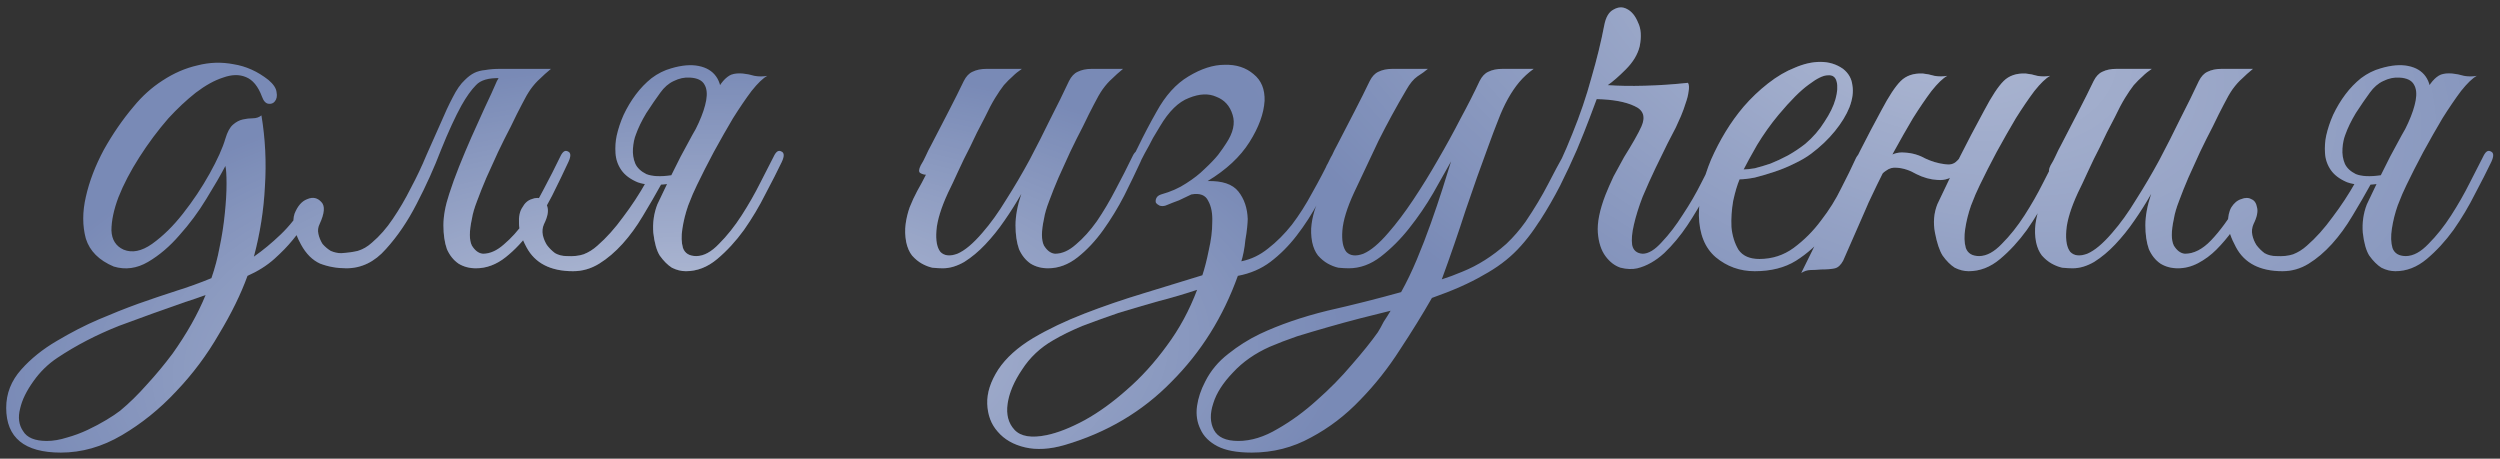
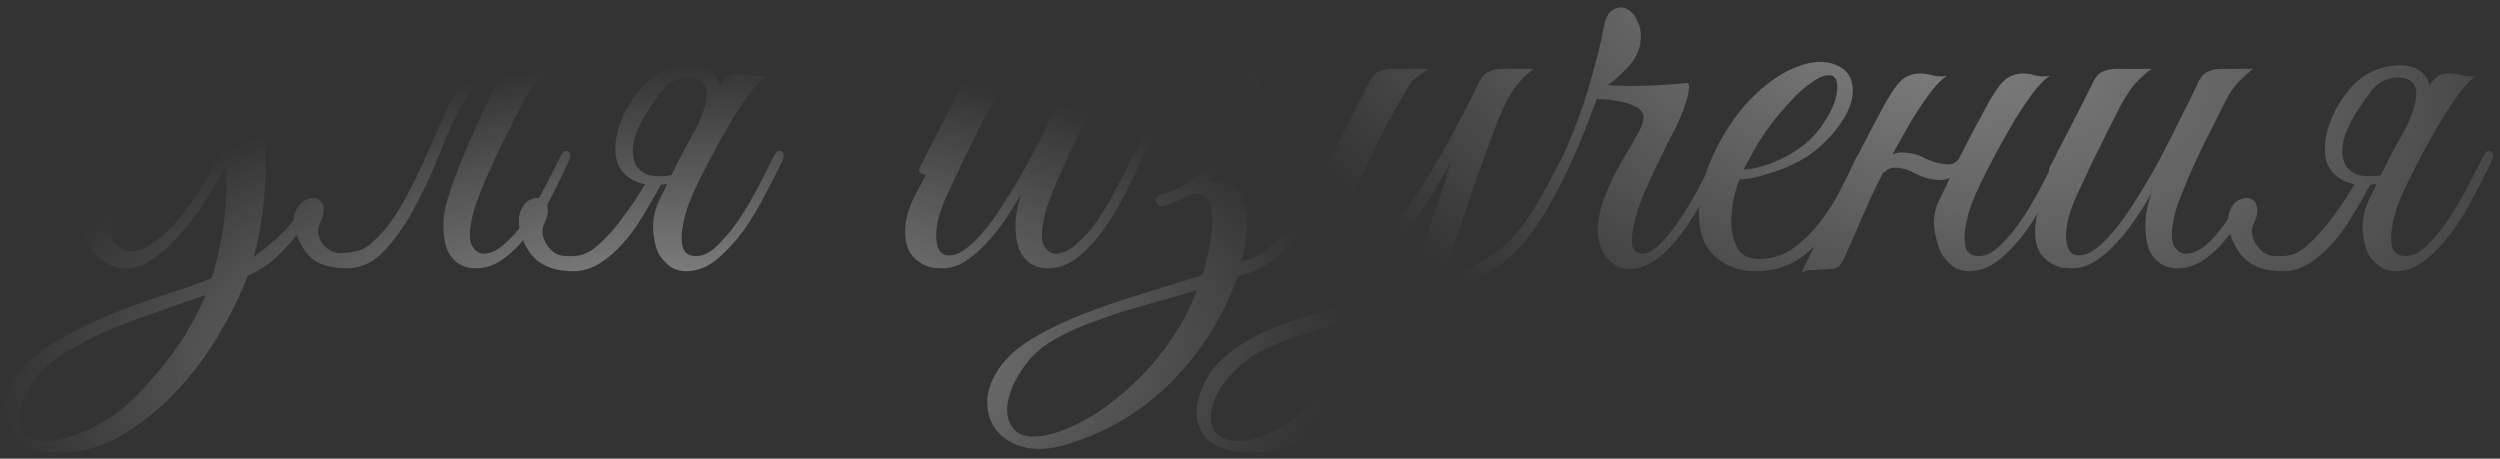
<svg xmlns="http://www.w3.org/2000/svg" width="387" height="71" viewBox="0 0 387 71" fill="none">
  <rect x="0" y="0" width="387" height="71" fill="#333333" stroke="none" />
-   <path d="M31.83 45.671C31.35 45.851 30.84 46.031 30.3 46.211C29.76 46.391 29.22 46.571 28.68 46.751C25.38 47.891 21.96 49.121 18.42 50.441C14.94 51.821 11.76 53.471 8.88 55.391C7.44 56.351 6.21 57.551 5.19 58.991C4.11 60.491 3.42 61.901 3.12 63.221C2.76 64.601 2.91 65.771 3.57 66.731C4.17 67.751 5.4 68.261 7.26 68.261C8.22 68.261 9.27 68.081 10.41 67.721C11.49 67.421 12.54 67.031 13.56 66.551C14.58 66.071 15.54 65.561 16.44 65.021C17.34 64.481 18.06 64.001 18.6 63.581C19.98 62.441 21.36 61.091 22.74 59.531C24.12 58.031 25.44 56.441 26.7 54.761C28.92 51.641 30.63 48.611 31.83 45.671ZM40.47 17.861C41.07 21.461 41.25 25.121 41.01 28.841C40.83 32.501 40.26 36.131 39.3 39.731C40.68 38.771 42.06 37.631 43.44 36.311C44.82 34.991 46.05 33.431 47.13 31.631C47.31 31.271 47.55 31.031 47.85 30.911C48.15 30.791 48.39 30.761 48.57 30.821C48.75 30.881 48.84 31.061 48.84 31.361C48.9 31.601 48.78 31.931 48.48 32.351C48.18 32.831 47.79 33.491 47.31 34.331C46.83 35.171 46.17 36.101 45.33 37.121C44.55 38.081 43.59 39.071 42.45 40.091C41.31 41.111 39.93 41.981 38.31 42.701C37.29 45.521 35.82 48.521 33.9 51.701C32.04 54.941 29.82 57.911 27.24 60.611C24.72 63.311 21.93 65.561 18.87 67.361C15.81 69.161 12.66 70.061 9.42 70.061C3.78 70.061 0.96 67.751 0.96 63.131C0.96 60.911 1.74 58.931 3.3 57.191C4.8 55.511 6.63 54.041 8.79 52.781C11.01 51.461 13.17 50.351 15.27 49.451C17.37 48.551 19.41 47.741 21.39 47.021C23.43 46.301 25.38 45.641 27.24 45.041C29.16 44.441 30.99 43.781 32.73 43.061C33.27 41.501 33.69 39.911 33.99 38.291C34.35 36.611 34.62 34.871 34.8 33.071C34.98 31.331 35.07 29.801 35.07 28.481C35.07 27.101 35.01 26.171 34.89 25.691C34.17 27.071 33.18 28.781 31.92 30.821C30.72 32.801 29.34 34.661 27.78 36.401C26.28 38.141 24.66 39.521 22.92 40.541C21.18 41.561 19.41 41.801 17.61 41.261C15.33 40.301 13.89 38.861 13.29 36.941C12.75 34.961 12.75 32.801 13.29 30.461C13.83 28.061 14.76 25.631 16.08 23.171C17.46 20.711 18.99 18.491 20.67 16.511C21.99 14.891 23.49 13.541 25.17 12.461C26.91 11.321 28.71 10.541 30.57 10.121C32.43 9.641 34.29 9.581 36.15 9.941C38.07 10.241 39.87 11.051 41.55 12.371C42.33 13.031 42.75 13.661 42.81 14.261C42.93 14.861 42.84 15.341 42.54 15.701C42.3 16.001 41.97 16.121 41.55 16.061C41.13 16.001 40.8 15.641 40.56 14.981C39.96 13.361 39.12 12.341 38.04 11.921C37.02 11.501 35.85 11.531 34.53 12.011C33.21 12.431 31.8 13.211 30.3 14.351C28.86 15.491 27.45 16.811 26.07 18.311C24.45 20.171 22.95 22.181 21.57 24.341C20.19 26.501 19.11 28.571 18.33 30.551C17.61 32.471 17.25 34.181 17.25 35.681C17.31 37.121 17.94 38.111 19.14 38.651C20.46 39.191 21.93 38.891 23.55 37.751C25.23 36.551 26.82 34.991 28.32 33.071C29.88 31.091 31.26 29.021 32.46 26.861C33.66 24.701 34.47 22.901 34.89 21.461C35.19 20.441 35.58 19.721 36.06 19.301C36.54 18.881 37.05 18.611 37.59 18.491C38.13 18.371 38.64 18.311 39.12 18.311C39.66 18.311 40.11 18.161 40.47 17.861ZM76.92 12.551C77.28 11.831 77.73 11.351 78.27 11.111C78.87 10.811 79.59 10.661 80.43 10.661H85.29C84.63 11.201 84.06 11.711 83.58 12.191C83.1 12.611 82.62 13.151 82.14 13.811C81.72 14.411 81.27 15.191 80.79 16.151C80.31 17.051 79.74 18.191 79.08 19.571C78.42 20.831 77.76 22.151 77.1 23.531C76.5 24.851 75.9 26.171 75.3 27.491C74.76 28.751 74.28 29.951 73.86 31.091C73.44 32.171 73.17 33.101 73.05 33.881C72.63 35.801 72.63 37.181 73.05 38.021C73.53 38.801 74.1 39.221 74.76 39.281C75.84 39.281 76.92 38.801 78 37.841C79.14 36.881 80.22 35.681 81.24 34.241C82.26 32.741 83.22 31.121 84.12 29.381C85.08 27.581 85.95 25.871 86.73 24.251C87.09 23.471 87.48 23.201 87.9 23.441C88.38 23.621 88.41 24.161 87.99 25.061C87.27 26.621 86.43 28.361 85.47 30.281C84.51 32.141 83.43 33.911 82.23 35.591C81.03 37.271 79.71 38.681 78.27 39.821C76.83 40.961 75.3 41.531 73.68 41.531C72.66 41.531 71.76 41.291 70.98 40.811C70.2 40.271 69.6 39.521 69.18 38.561C68.82 37.541 68.64 36.311 68.64 34.871C68.64 33.431 68.94 31.811 69.54 30.011C69.96 28.691 70.47 27.281 71.07 25.781C71.67 24.281 72.3 22.781 72.96 21.281C73.68 19.721 74.37 18.191 75.03 16.691C75.75 15.191 76.38 13.811 76.92 12.551ZM57.57 37.571C58.77 36.551 59.85 35.321 60.81 33.881C61.83 32.381 62.76 30.791 63.6 29.111C64.5 27.431 65.31 25.721 66.03 23.981C66.81 22.241 67.53 20.621 68.19 19.121C68.85 17.561 69.48 16.211 70.08 15.071C70.68 13.871 71.31 12.971 71.97 12.371C72.45 11.891 72.93 11.531 73.41 11.291C73.89 11.051 74.46 10.901 75.12 10.841C75.78 10.721 76.53 10.661 77.37 10.661C78.27 10.661 79.38 10.661 80.7 10.661C80.94 10.661 80.97 10.751 80.79 10.931C80.61 11.051 80.34 11.201 79.98 11.381C79.62 11.561 79.17 11.741 78.63 11.921C78.15 12.041 77.73 12.101 77.37 12.101C75.63 12.041 74.4 12.401 73.68 13.181C72.96 13.901 72.21 14.951 71.43 16.331C70.47 18.071 69.42 20.351 68.28 23.171C67.2 25.991 65.94 28.781 64.5 31.541C63.12 34.241 61.53 36.581 59.73 38.561C57.99 40.541 55.95 41.531 53.61 41.531C52.17 41.531 50.82 41.291 49.56 40.811C48.36 40.271 47.37 39.281 46.59 37.841C45.51 35.861 45.18 34.271 45.6 33.071C46.08 31.871 46.74 31.121 47.58 30.821C48.42 30.461 49.14 30.611 49.74 31.271C50.34 31.871 50.25 33.011 49.47 34.691C49.23 35.171 49.17 35.681 49.29 36.221C49.41 36.761 49.62 37.271 49.92 37.751C50.28 38.171 50.7 38.531 51.18 38.831C51.72 39.071 52.26 39.191 52.8 39.191C53.82 39.131 54.69 39.011 55.41 38.831C56.19 38.591 56.91 38.171 57.57 37.571ZM107.881 28.661C107.461 29.501 107.011 30.551 106.531 31.811C106.111 33.011 105.811 34.211 105.631 35.411C105.451 36.551 105.481 37.541 105.721 38.381C106.021 39.221 106.711 39.641 107.791 39.641C108.931 39.641 110.101 39.011 111.301 37.751C112.561 36.491 113.731 35.021 114.811 33.341C115.891 31.661 116.851 29.981 117.691 28.301C118.591 26.561 119.281 25.211 119.761 24.251C120.121 23.471 120.511 23.201 120.931 23.441C121.411 23.621 121.441 24.161 121.021 25.061C120.361 26.441 119.521 28.091 118.501 30.011C117.541 31.931 116.431 33.791 115.171 35.591C113.911 37.331 112.531 38.831 111.031 40.091C109.531 41.351 107.911 41.981 106.171 41.981C105.451 41.981 104.731 41.801 104.011 41.441C103.351 41.021 102.721 40.391 102.121 39.551C101.641 38.771 101.311 37.601 101.131 36.041C101.011 34.481 101.221 33.011 101.761 31.631C102.481 30.131 103.111 28.811 103.651 27.671C104.251 26.471 104.821 25.331 105.361 24.251C105.961 23.171 106.561 22.061 107.161 20.921C107.821 19.781 108.541 18.491 109.321 17.051C109.921 15.971 110.401 15.071 110.761 14.351C111.181 13.571 111.571 12.971 111.931 12.551C112.351 12.071 112.771 11.741 113.191 11.561C113.671 11.381 114.271 11.321 114.991 11.381C115.591 11.441 116.191 11.561 116.791 11.741C117.451 11.861 118.111 11.861 118.771 11.741C118.111 12.101 117.301 12.881 116.341 14.081C115.441 15.281 114.481 16.691 113.461 18.311C112.501 19.931 111.511 21.671 110.491 23.531C109.531 25.331 108.661 27.041 107.881 28.661ZM95.461 21.011C95.701 19.931 96.061 18.851 96.541 17.771C97.081 16.631 97.711 15.581 98.431 14.621C99.151 13.661 99.961 12.821 100.861 12.101C101.821 11.381 102.841 10.871 103.921 10.571C105.541 10.091 106.951 9.971 108.151 10.211C109.351 10.451 110.251 10.991 110.851 11.831C111.451 12.671 111.721 13.811 111.661 15.251C111.661 16.691 111.211 18.341 110.311 20.201C108.991 21.821 107.911 23.051 107.071 23.891C106.351 24.611 105.811 25.031 105.451 25.151C105.091 25.271 105.301 24.611 106.081 23.171C106.861 21.731 107.551 20.351 108.151 19.031C108.751 17.711 109.141 16.541 109.321 15.521C109.501 14.501 109.411 13.691 109.051 13.091C108.691 12.431 107.941 12.071 106.801 12.011C105.961 11.951 105.121 12.131 104.281 12.551C103.501 12.911 102.811 13.511 102.211 14.351C101.551 15.251 100.831 16.301 100.051 17.501C99.331 18.701 98.791 19.811 98.431 20.831C98.191 21.431 98.041 22.151 97.981 22.991C97.921 23.831 98.041 24.611 98.341 25.331C98.641 25.991 99.211 26.531 100.051 26.951C100.951 27.311 102.241 27.371 103.921 27.131C104.761 27.011 105.181 27.191 105.181 27.671C105.181 28.091 104.581 28.361 103.381 28.481C101.401 28.721 99.841 28.631 98.701 28.211C97.561 27.731 96.721 27.101 96.181 26.321C95.641 25.541 95.341 24.671 95.281 23.711C95.221 22.751 95.281 21.851 95.461 21.011ZM102.481 28.301C101.521 30.041 100.531 31.751 99.511 33.431C98.551 35.051 97.501 36.491 96.361 37.751C95.221 39.011 94.021 40.031 92.761 40.811C91.501 41.591 90.151 41.981 88.711 41.981C85.231 41.981 82.831 40.751 81.511 38.291C80.731 36.851 80.341 35.621 80.341 34.601C80.281 33.521 80.461 32.681 80.881 32.081C81.241 31.421 81.721 31.001 82.321 30.821C82.921 30.581 83.431 30.581 83.851 30.821C84.331 31.001 84.631 31.421 84.751 32.081C84.931 32.741 84.751 33.611 84.211 34.691C83.971 35.231 83.911 35.801 84.031 36.401C84.151 36.941 84.361 37.451 84.661 37.931C85.021 38.411 85.441 38.831 85.921 39.191C86.461 39.491 87.061 39.641 87.721 39.641C88.741 39.701 89.611 39.611 90.331 39.371C91.111 39.071 91.831 38.621 92.491 38.021C93.871 36.821 95.191 35.351 96.451 33.611C97.771 31.871 98.971 30.041 100.051 28.121C100.171 28.001 100.591 28.001 101.311 28.121C101.611 28.181 102.001 28.241 102.481 28.301ZM176.549 25.061C175.829 26.621 174.989 28.361 174.029 30.281C173.069 32.141 171.989 33.911 170.789 35.591C169.589 37.271 168.269 38.681 166.829 39.821C165.389 40.961 163.859 41.531 162.239 41.531C161.219 41.531 160.319 41.291 159.539 40.811C158.759 40.271 158.159 39.521 157.739 38.561C157.379 37.541 157.199 36.311 157.199 34.871C157.199 33.431 157.499 31.811 158.099 30.011C157.319 31.391 156.449 32.771 155.489 34.151C154.589 35.471 153.599 36.701 152.519 37.841C151.499 38.921 150.419 39.821 149.279 40.541C148.139 41.201 147.029 41.531 145.949 41.531C145.469 41.531 144.929 41.501 144.329 41.441C143.789 41.321 143.249 41.111 142.709 40.811C142.169 40.511 141.659 40.091 141.179 39.551C140.759 39.011 140.459 38.321 140.279 37.481C140.099 36.521 140.069 35.591 140.189 34.691C140.309 33.791 140.519 32.921 140.819 32.081C141.179 31.181 141.569 30.341 141.989 29.561C142.469 28.721 142.919 27.881 143.339 27.041C143.039 27.041 142.739 26.951 142.439 26.771C142.199 26.591 142.229 26.201 142.529 25.601C142.829 25.121 143.099 24.611 143.339 24.071C143.579 23.531 143.849 22.991 144.149 22.451C145.049 20.711 145.949 18.971 146.849 17.231C147.749 15.491 148.529 13.931 149.189 12.551C149.549 11.831 149.999 11.351 150.539 11.111C151.139 10.811 151.859 10.661 152.699 10.661H158.189C157.649 11.021 157.169 11.411 156.749 11.831C156.329 12.191 155.879 12.641 155.399 13.181C154.979 13.721 154.529 14.381 154.049 15.161C153.569 15.941 153.029 16.961 152.429 18.221C151.589 19.781 150.839 21.281 150.179 22.721C149.519 23.981 148.889 25.271 148.289 26.591C147.689 27.911 147.179 28.991 146.759 29.831C145.679 32.171 145.079 34.121 144.959 35.681C144.839 37.241 145.049 38.351 145.589 39.011C146.189 39.611 147.059 39.701 148.199 39.281C149.339 38.801 150.629 37.721 152.069 36.041C153.329 34.601 154.559 32.891 155.759 30.911C157.019 28.931 158.219 26.891 159.359 24.791C160.499 22.631 161.579 20.501 162.599 18.401C163.679 16.301 164.639 14.351 165.479 12.551C165.839 11.831 166.289 11.351 166.829 11.111C167.429 10.811 168.149 10.661 168.989 10.661H173.849C173.189 11.201 172.619 11.711 172.139 12.191C171.659 12.611 171.179 13.151 170.699 13.811C170.279 14.411 169.829 15.191 169.349 16.151C168.869 17.051 168.299 18.191 167.639 19.571C166.979 20.831 166.319 22.151 165.659 23.531C165.059 24.851 164.459 26.171 163.859 27.491C163.319 28.751 162.839 29.951 162.419 31.091C161.999 32.171 161.729 33.101 161.609 33.881C161.189 35.801 161.189 37.181 161.609 38.021C162.089 38.801 162.659 39.221 163.319 39.281C164.399 39.281 165.479 38.801 166.559 37.841C167.699 36.881 168.779 35.681 169.799 34.241C170.819 32.741 171.779 31.121 172.679 29.381C173.639 27.581 174.509 25.871 175.289 24.251C175.649 23.471 176.039 23.201 176.459 23.441C176.939 23.621 176.969 24.161 176.549 25.061ZM207.277 25.061C206.257 27.161 205.207 29.201 204.127 31.181C203.107 33.101 201.967 34.871 200.707 36.491C199.507 38.051 198.157 39.401 196.657 40.541C195.217 41.621 193.537 42.341 191.617 42.701C189.337 49.061 185.917 54.521 181.357 59.081C176.857 63.701 171.337 66.971 164.797 68.891C162.517 69.551 160.477 69.671 158.677 69.251C156.877 68.831 155.467 68.021 154.447 66.821C153.427 65.681 152.887 64.241 152.827 62.501C152.767 60.821 153.337 59.051 154.537 57.191C155.737 55.391 157.537 53.771 159.937 52.331C162.277 50.951 164.917 49.691 167.857 48.551C170.797 47.411 173.857 46.361 177.037 45.401C180.217 44.441 183.247 43.511 186.127 42.611C186.487 41.531 186.817 40.241 187.117 38.741C187.477 37.181 187.657 35.741 187.657 34.421C187.717 33.041 187.507 31.931 187.027 31.091C186.607 30.191 185.737 29.861 184.417 30.101C183.817 30.401 183.187 30.701 182.527 31.001C181.867 31.241 181.177 31.511 180.457 31.811C180.097 31.931 179.767 31.931 179.467 31.811C179.227 31.691 179.047 31.541 178.927 31.361C178.867 31.121 178.897 30.881 179.017 30.641C179.137 30.401 179.377 30.221 179.737 30.101C181.237 29.681 182.527 29.111 183.607 28.391C184.747 27.671 185.707 26.921 186.487 26.141C187.327 25.361 188.017 24.641 188.557 23.981C189.097 23.261 189.517 22.661 189.817 22.181C190.897 20.561 191.227 19.091 190.807 17.771C190.387 16.391 189.547 15.461 188.287 14.981C187.087 14.441 185.677 14.501 184.057 15.161C182.437 15.761 180.937 17.231 179.557 19.571C179.257 20.051 178.897 20.651 178.477 21.371C178.117 22.091 177.697 22.871 177.217 23.711C176.797 24.491 176.377 25.331 175.957 26.231C175.537 27.071 175.147 27.851 174.787 28.571C174.427 29.351 174.037 29.651 173.617 29.471C173.197 29.231 173.227 28.601 173.707 27.581C174.547 26.021 175.387 24.371 176.227 22.631C177.067 20.891 177.997 19.121 179.017 17.321C180.397 14.801 182.047 12.971 183.967 11.831C185.947 10.631 187.807 10.031 189.547 10.031C191.347 9.971 192.847 10.451 194.047 11.471C195.247 12.431 195.817 13.811 195.757 15.611C195.637 17.591 194.857 19.721 193.417 22.001C191.977 24.281 189.817 26.291 186.937 28.031C189.217 27.971 190.807 28.511 191.707 29.651C192.607 30.791 193.087 32.201 193.147 33.881C193.147 34.181 193.117 34.631 193.057 35.231C192.997 35.831 192.907 36.461 192.787 37.121C192.727 37.781 192.637 38.411 192.517 39.011C192.397 39.611 192.277 40.091 192.157 40.451C193.657 40.151 195.037 39.491 196.297 38.471C197.617 37.451 198.847 36.221 199.987 34.781C201.127 33.281 202.177 31.631 203.137 29.831C204.157 28.031 205.117 26.201 206.017 24.341C206.437 23.561 206.857 23.261 207.277 23.441C207.697 23.621 207.697 24.161 207.277 25.061ZM185.317 44.861C183.337 45.521 181.297 46.121 179.197 46.661C177.097 47.261 175.057 47.861 173.077 48.461C171.157 49.121 169.327 49.781 167.587 50.441C165.847 51.161 164.317 51.911 162.997 52.691C161.017 53.831 159.427 55.331 158.227 57.191C156.967 59.051 156.217 60.821 155.977 62.501C155.737 64.181 156.097 65.531 157.057 66.551C158.017 67.571 159.667 67.841 162.007 67.361C163.747 67.001 165.727 66.221 167.947 65.021C170.107 63.821 172.267 62.261 174.427 60.341C176.647 58.421 178.717 56.141 180.637 53.501C182.557 50.921 184.117 48.041 185.317 44.861ZM243.081 25.241C241.521 28.361 240.141 31.001 238.941 33.161C237.741 35.261 236.391 37.091 234.891 38.651C233.451 40.151 231.681 41.471 229.581 42.611C227.541 43.811 224.901 44.981 221.661 46.121C220.221 48.641 218.571 51.311 216.711 54.131C214.911 56.951 212.871 59.531 210.591 61.871C208.311 64.271 205.761 66.221 202.941 67.721C200.121 69.281 197.061 70.061 193.761 70.061C191.481 70.061 189.711 69.731 188.451 69.071C187.191 68.411 186.321 67.541 185.841 66.461C185.301 65.381 185.121 64.181 185.301 62.861C185.481 61.601 185.901 60.341 186.561 59.081C187.401 57.401 188.601 55.961 190.161 54.761C191.661 53.561 193.281 52.541 195.021 51.701C198.081 50.261 201.561 49.061 205.461 48.101C209.421 47.201 213.231 46.241 216.891 45.221C217.731 43.721 218.541 42.041 219.321 40.181C220.101 38.321 220.821 36.461 221.481 34.601C222.141 32.741 222.741 30.971 223.281 29.291C223.821 27.611 224.271 26.171 224.631 24.971C223.851 26.351 222.921 28.001 221.841 29.921C220.761 31.781 219.531 33.581 218.151 35.321C216.831 37.001 215.361 38.471 213.741 39.731C212.181 40.931 210.531 41.531 208.791 41.531C208.311 41.531 207.771 41.501 207.171 41.441C206.631 41.321 206.091 41.111 205.551 40.811C205.011 40.511 204.501 40.091 204.021 39.551C203.601 39.011 203.301 38.321 203.121 37.481C202.941 36.521 202.911 35.591 203.031 34.691C203.151 33.791 203.361 32.921 203.661 32.081C204.021 31.181 204.411 30.341 204.831 29.561C205.311 28.721 205.761 27.881 206.181 27.041C205.881 27.041 205.581 26.951 205.281 26.771C205.041 26.591 205.071 26.201 205.371 25.601C205.671 25.121 205.941 24.611 206.181 24.071C206.421 23.531 206.691 22.991 206.991 22.451C207.891 20.711 208.791 18.971 209.691 17.231C210.591 15.491 211.371 13.931 212.031 12.551C212.391 11.831 212.841 11.351 213.381 11.111C213.981 10.811 214.701 10.661 215.541 10.661H221.031C220.611 11.021 220.071 11.411 219.411 11.831C218.811 12.251 218.241 12.941 217.701 13.901C216.141 16.541 214.701 19.181 213.381 21.821C212.121 24.461 210.861 27.131 209.601 29.831C208.521 32.171 207.921 34.121 207.801 35.681C207.681 37.241 207.891 38.351 208.431 39.011C209.031 39.611 209.901 39.701 211.041 39.281C212.181 38.801 213.471 37.721 214.911 36.041C216.171 34.601 217.461 32.891 218.781 30.911C220.101 28.931 221.361 26.891 222.561 24.791C223.821 22.631 224.991 20.501 226.071 18.401C227.211 16.301 228.201 14.351 229.041 12.551C229.401 11.831 229.851 11.351 230.391 11.111C230.991 10.811 231.711 10.661 232.551 10.661H237.411C236.571 11.261 235.821 11.951 235.161 12.731C234.561 13.451 233.991 14.291 233.451 15.251C232.911 16.211 232.401 17.321 231.921 18.581C231.441 19.781 230.931 21.131 230.391 22.631C229.251 25.691 228.081 28.991 226.881 32.531C225.741 36.071 224.511 39.641 223.191 43.241C224.151 42.941 225.201 42.551 226.341 42.071C227.541 41.591 228.711 40.991 229.851 40.271C230.991 39.551 232.101 38.711 233.181 37.751C234.261 36.731 235.251 35.591 236.151 34.331C237.531 32.291 238.701 30.341 239.661 28.481C240.621 26.621 241.341 25.271 241.821 24.431C242.241 23.651 242.661 23.381 243.081 23.621C243.501 23.801 243.501 24.341 243.081 25.241ZM215.271 48.101C213.831 48.461 212.271 48.851 210.591 49.271C208.971 49.691 207.321 50.141 205.641 50.621C203.961 51.101 202.341 51.581 200.781 52.061C199.221 52.601 197.811 53.141 196.551 53.681C194.271 54.701 192.381 56.021 190.881 57.641C189.321 59.261 188.301 60.851 187.821 62.411C187.281 64.031 187.311 65.411 187.911 66.551C188.511 67.691 189.771 68.261 191.691 68.261C193.671 68.261 195.711 67.631 197.811 66.371C199.911 65.171 201.921 63.701 203.841 61.961C205.821 60.221 207.621 58.391 209.241 56.471C210.921 54.551 212.271 52.871 213.291 51.431C213.591 50.951 213.891 50.411 214.191 49.811C214.551 49.271 214.911 48.701 215.271 48.101ZM266.518 25.151C265.858 26.531 265.078 28.091 264.178 29.831C263.278 31.571 262.288 33.251 261.208 34.871C260.128 36.491 258.928 37.931 257.608 39.191C256.288 40.391 254.908 41.171 253.468 41.531C252.688 41.711 251.818 41.681 250.858 41.441C249.958 41.141 249.178 40.541 248.518 39.641C247.858 38.741 247.468 37.541 247.348 36.041C247.228 34.481 247.618 32.531 248.518 30.191C248.878 29.291 249.298 28.331 249.778 27.311C250.318 26.291 250.858 25.301 251.398 24.341C251.998 23.381 252.538 22.481 253.018 21.641C253.498 20.801 253.858 20.111 254.098 19.571C254.758 18.071 254.398 17.021 253.018 16.421C251.638 15.761 249.688 15.401 247.168 15.341L246.088 18.221C245.548 19.661 244.888 21.311 244.108 23.171C243.328 24.971 242.458 26.831 241.498 28.751C240.538 30.611 239.518 32.381 238.438 34.061C237.358 35.681 236.278 37.031 235.198 38.111C234.838 38.411 234.568 38.411 234.388 38.111C234.148 37.751 234.178 37.361 234.478 36.941C236.278 34.601 237.928 32.051 239.428 29.291C240.928 26.471 242.248 23.621 243.388 20.741C244.588 17.801 245.578 14.891 246.358 12.011C247.198 9.131 247.858 6.431 248.338 3.911C248.578 2.651 249.058 1.841 249.778 1.481C250.498 1.061 251.188 1.031 251.848 1.391C252.568 1.751 253.138 2.441 253.558 3.461C254.038 4.421 254.128 5.651 253.828 7.151C253.528 8.411 252.808 9.611 251.668 10.751C250.588 11.831 249.658 12.641 248.878 13.181C250.558 13.301 252.478 13.331 254.638 13.271C256.858 13.211 259.078 13.061 261.298 12.821C261.478 13.121 261.508 13.571 261.388 14.171C261.328 14.711 261.178 15.311 260.938 15.971C260.758 16.571 260.518 17.231 260.218 17.951C259.918 18.611 259.648 19.211 259.408 19.751C259.168 20.231 258.748 21.041 258.148 22.181C257.608 23.321 256.978 24.611 256.258 26.051C255.598 27.431 254.938 28.901 254.278 30.461C253.678 32.021 253.228 33.461 252.928 34.781C252.628 36.041 252.538 37.091 252.658 37.931C252.838 38.771 253.378 39.221 254.278 39.281C255.178 39.281 256.168 38.681 257.248 37.481C258.388 36.281 259.468 34.871 260.488 33.251C261.568 31.631 262.528 29.981 263.368 28.301C264.268 26.561 264.958 25.211 265.438 24.251C265.858 23.471 266.248 23.201 266.608 23.441C267.028 23.681 266.998 24.251 266.518 25.151ZM288.817 24.791C287.977 26.591 287.077 28.511 286.117 30.551C285.157 32.531 284.017 34.391 282.697 36.131C281.377 37.811 279.817 39.221 278.017 40.361C276.277 41.441 274.147 41.981 271.627 41.981C269.347 41.981 267.337 41.261 265.597 39.821C263.917 38.381 263.047 36.221 262.987 33.341C262.987 32.021 263.137 30.611 263.437 29.111C263.797 27.611 264.277 26.141 264.877 24.701C265.537 23.201 266.287 21.761 267.127 20.381C267.967 19.001 268.897 17.711 269.917 16.511C271.057 15.191 272.317 13.991 273.697 12.911C275.077 11.831 276.457 11.021 277.837 10.481C279.217 9.881 280.537 9.581 281.797 9.581C283.117 9.581 284.287 9.941 285.307 10.661C286.147 11.321 286.627 12.161 286.747 13.181C286.927 14.201 286.777 15.341 286.297 16.601C285.817 17.801 285.067 19.031 284.047 20.291C283.027 21.551 281.797 22.721 280.357 23.801C279.637 24.341 278.767 24.851 277.747 25.331C276.787 25.811 275.767 26.231 274.687 26.591C273.607 26.951 272.587 27.251 271.627 27.491C270.667 27.671 269.887 27.761 269.287 27.761C268.927 28.601 268.597 29.711 268.297 31.091C268.057 32.471 267.967 33.821 268.027 35.141C268.147 36.461 268.507 37.631 269.107 38.651C269.767 39.611 270.847 40.091 272.347 40.091C274.327 40.091 276.097 39.521 277.657 38.381C279.277 37.181 280.687 35.771 281.887 34.151C283.147 32.531 284.197 30.851 285.037 29.111C285.937 27.371 286.657 25.901 287.197 24.701C287.377 24.281 287.587 23.981 287.827 23.801C288.127 23.561 288.367 23.441 288.547 23.441C288.787 23.441 288.937 23.561 288.997 23.801C289.117 23.981 289.057 24.311 288.817 24.791ZM279.457 22.271C280.657 21.251 281.647 20.111 282.427 18.851C283.267 17.591 283.837 16.421 284.137 15.341C284.437 14.261 284.497 13.361 284.317 12.641C284.137 11.921 283.687 11.591 282.967 11.651C282.247 11.651 281.257 12.131 279.997 13.091C278.737 13.991 277.177 15.551 275.317 17.771C274.117 19.211 273.007 20.771 271.987 22.451C271.027 24.131 270.337 25.391 269.917 26.231C270.337 26.231 270.907 26.171 271.627 26.051C272.347 25.871 273.157 25.631 274.057 25.331C274.957 24.971 275.857 24.551 276.757 24.071C277.717 23.531 278.617 22.931 279.457 22.271ZM290.536 28.661C290.176 29.441 289.876 30.071 289.636 30.551C289.396 31.031 289.126 31.631 288.826 32.351C288.526 33.071 288.106 34.031 287.566 35.231C287.026 36.431 286.276 38.141 285.316 40.361C284.956 41.021 284.536 41.411 284.056 41.531C283.576 41.651 282.856 41.711 281.896 41.711C281.236 41.771 280.696 41.801 280.276 41.801C279.796 41.801 279.316 41.951 278.836 42.251C280.996 37.931 283.036 33.671 284.956 29.471C286.936 25.271 289.036 21.131 291.256 17.051C292.396 14.891 293.386 13.391 294.226 12.551C295.066 11.711 296.206 11.321 297.646 11.381C298.246 11.441 298.846 11.561 299.446 11.741C300.106 11.861 300.766 11.861 301.426 11.741C300.766 12.101 299.956 12.881 298.996 14.081C298.096 15.281 297.136 16.691 296.116 18.311C295.156 19.931 294.166 21.671 293.146 23.531C292.186 25.331 291.316 27.041 290.536 28.661ZM306.466 28.661C306.046 29.501 305.596 30.551 305.116 31.811C304.696 33.011 304.396 34.211 304.216 35.411C304.036 36.551 304.066 37.541 304.306 38.381C304.606 39.221 305.296 39.641 306.376 39.641C307.516 39.641 308.686 39.011 309.886 37.751C311.146 36.491 312.316 35.021 313.396 33.341C314.476 31.661 315.436 29.981 316.276 28.301C317.176 26.561 317.866 25.211 318.346 24.251C318.706 23.471 319.096 23.201 319.516 23.441C319.996 23.621 320.026 24.161 319.606 25.061C318.946 26.441 318.106 28.091 317.086 30.011C316.126 31.931 315.016 33.791 313.756 35.591C312.496 37.331 311.116 38.831 309.616 40.091C308.116 41.351 306.496 41.981 304.756 41.981C304.036 41.981 303.316 41.801 302.596 41.441C301.936 41.021 301.306 40.391 300.706 39.551C300.226 38.771 299.836 37.601 299.536 36.041C299.236 34.481 299.356 33.011 299.896 31.631C300.616 30.131 301.246 28.811 301.786 27.671C302.326 26.471 302.866 25.331 303.406 24.251C303.946 23.171 304.516 22.061 305.116 20.921C305.716 19.781 306.406 18.491 307.186 17.051C308.326 14.891 309.316 13.391 310.156 12.551C310.996 11.711 312.136 11.321 313.576 11.381C314.176 11.441 314.776 11.561 315.376 11.741C316.036 11.861 316.696 11.861 317.356 11.741C316.696 12.101 315.886 12.881 314.926 14.081C314.026 15.281 313.066 16.691 312.046 18.311C311.086 19.931 310.096 21.671 309.076 23.531C308.116 25.331 307.246 27.041 306.466 28.661ZM304.936 23.711C304.576 24.731 303.946 25.721 303.046 26.681C302.146 27.581 301.096 27.971 299.896 27.851C298.816 27.791 297.736 27.491 296.656 26.951C295.636 26.351 294.616 26.021 293.596 25.961C292.996 25.901 292.456 26.051 291.976 26.411C291.496 26.711 291.136 27.101 290.896 27.581C290.836 27.701 290.596 27.761 290.176 27.761C289.756 27.761 289.606 27.671 289.726 27.491C290.206 26.591 290.866 25.691 291.706 24.791C292.606 23.891 293.656 23.501 294.856 23.621C295.996 23.681 297.046 23.981 298.006 24.521C299.026 25.001 300.046 25.301 301.066 25.421C301.786 25.541 302.356 25.421 302.776 25.061C303.196 24.701 303.556 24.251 303.856 23.711C303.976 23.591 304.216 23.531 304.576 23.531C304.936 23.531 305.056 23.591 304.936 23.711ZM348.752 10.661C348.092 11.201 347.522 11.711 347.042 12.191C346.562 12.611 346.082 13.151 345.602 13.811C345.182 14.411 344.732 15.191 344.252 16.151C343.772 17.051 343.202 18.191 342.542 19.571C341.882 20.831 341.222 22.151 340.562 23.531C339.962 24.851 339.362 26.171 338.762 27.491C338.222 28.751 337.742 29.951 337.322 31.091C336.902 32.171 336.632 33.101 336.512 33.881C336.092 35.801 336.092 37.181 336.512 38.021C336.992 38.801 337.562 39.221 338.222 39.281C339.602 39.281 340.952 38.591 342.272 37.211C343.652 35.771 345.032 33.881 346.412 31.541C346.892 30.821 347.342 30.581 347.762 30.821C348.242 31.001 348.242 31.511 347.762 32.351C347.102 33.491 346.382 34.601 345.602 35.681C344.822 36.761 343.982 37.751 343.082 38.651C342.242 39.491 341.312 40.181 340.292 40.721C339.272 41.261 338.222 41.531 337.142 41.531C336.122 41.531 335.222 41.291 334.442 40.811C333.662 40.271 333.062 39.521 332.642 38.561C332.282 37.541 332.102 36.311 332.102 34.871C332.102 33.431 332.402 31.811 333.002 30.011C332.222 31.391 331.352 32.771 330.392 34.151C329.492 35.471 328.502 36.701 327.422 37.841C326.402 38.921 325.322 39.821 324.182 40.541C323.042 41.201 321.932 41.531 320.852 41.531C320.372 41.531 319.832 41.501 319.232 41.441C318.692 41.321 318.152 41.111 317.612 40.811C317.072 40.511 316.562 40.091 316.082 39.551C315.662 39.011 315.362 38.321 315.182 37.481C315.002 36.521 314.972 35.591 315.092 34.691C315.212 33.791 315.422 32.921 315.722 32.081C316.082 31.181 316.472 30.341 316.892 29.561C317.372 28.721 317.822 27.881 318.242 27.041C317.942 27.041 317.642 26.951 317.342 26.771C317.102 26.591 317.132 26.201 317.432 25.601C317.732 25.121 318.002 24.611 318.242 24.071C318.482 23.531 318.752 22.991 319.052 22.451C319.952 20.711 320.852 18.971 321.752 17.231C322.652 15.491 323.432 13.931 324.092 12.551C324.452 11.831 324.902 11.351 325.442 11.111C326.042 10.811 326.762 10.661 327.602 10.661H333.092C332.552 11.021 332.072 11.411 331.652 11.831C331.232 12.191 330.782 12.641 330.302 13.181C329.882 13.721 329.432 14.381 328.952 15.161C328.472 15.941 327.932 16.961 327.332 18.221C326.492 19.781 325.742 21.281 325.082 22.721C324.422 23.981 323.792 25.271 323.192 26.591C322.592 27.911 322.082 28.991 321.662 29.831C320.582 32.171 319.982 34.121 319.862 35.681C319.742 37.241 319.952 38.351 320.492 39.011C321.092 39.611 321.962 39.701 323.102 39.281C324.242 38.801 325.532 37.721 326.972 36.041C328.232 34.601 329.462 32.891 330.662 30.911C331.922 28.931 333.122 26.891 334.262 24.791C335.402 22.631 336.482 20.501 337.502 18.401C338.582 16.301 339.542 14.351 340.382 12.551C340.742 11.831 341.192 11.351 341.732 11.111C342.332 10.811 343.052 10.661 343.892 10.661H348.752ZM372.512 28.661C372.092 29.501 371.642 30.551 371.162 31.811C370.742 33.011 370.442 34.211 370.262 35.411C370.082 36.551 370.112 37.541 370.352 38.381C370.652 39.221 371.342 39.641 372.422 39.641C373.562 39.641 374.732 39.011 375.932 37.751C377.192 36.491 378.362 35.021 379.442 33.341C380.522 31.661 381.482 29.981 382.322 28.301C383.222 26.561 383.912 25.211 384.392 24.251C384.752 23.471 385.142 23.201 385.562 23.441C386.042 23.621 386.072 24.161 385.652 25.061C384.992 26.441 384.152 28.091 383.132 30.011C382.172 31.931 381.062 33.791 379.802 35.591C378.542 37.331 377.162 38.831 375.662 40.091C374.162 41.351 372.542 41.981 370.802 41.981C370.082 41.981 369.362 41.801 368.642 41.441C367.982 41.021 367.352 40.391 366.752 39.551C366.272 38.771 365.942 37.601 365.762 36.041C365.642 34.481 365.852 33.011 366.392 31.631C367.112 30.131 367.742 28.811 368.282 27.671C368.882 26.471 369.452 25.331 369.992 24.251C370.592 23.171 371.192 22.061 371.792 20.921C372.452 19.781 373.172 18.491 373.952 17.051C374.552 15.971 375.032 15.071 375.392 14.351C375.812 13.571 376.202 12.971 376.562 12.551C376.982 12.071 377.402 11.741 377.822 11.561C378.302 11.381 378.902 11.321 379.622 11.381C380.222 11.441 380.822 11.561 381.422 11.741C382.082 11.861 382.742 11.861 383.402 11.741C382.742 12.101 381.932 12.881 380.972 14.081C380.072 15.281 379.112 16.691 378.092 18.311C377.132 19.931 376.142 21.671 375.122 23.531C374.162 25.331 373.292 27.041 372.512 28.661ZM360.092 21.011C360.332 19.931 360.692 18.851 361.172 17.771C361.712 16.631 362.342 15.581 363.062 14.621C363.782 13.661 364.592 12.821 365.492 12.101C366.452 11.381 367.472 10.871 368.552 10.571C370.172 10.091 371.582 9.971 372.782 10.211C373.982 10.451 374.882 10.991 375.482 11.831C376.082 12.671 376.352 13.811 376.292 15.251C376.292 16.691 375.842 18.341 374.942 20.201C373.622 21.821 372.542 23.051 371.702 23.891C370.982 24.611 370.442 25.031 370.082 25.151C369.722 25.271 369.932 24.611 370.712 23.171C371.492 21.731 372.182 20.351 372.782 19.031C373.382 17.711 373.772 16.541 373.952 15.521C374.132 14.501 374.042 13.691 373.682 13.091C373.322 12.431 372.572 12.071 371.432 12.011C370.592 11.951 369.752 12.131 368.912 12.551C368.132 12.911 367.442 13.511 366.842 14.351C366.182 15.251 365.462 16.301 364.682 17.501C363.962 18.701 363.422 19.811 363.062 20.831C362.822 21.431 362.672 22.151 362.612 22.991C362.552 23.831 362.672 24.611 362.972 25.331C363.272 25.991 363.842 26.531 364.682 26.951C365.582 27.311 366.872 27.371 368.552 27.131C369.392 27.011 369.812 27.191 369.812 27.671C369.812 28.091 369.212 28.361 368.012 28.481C366.032 28.721 364.472 28.631 363.332 28.211C362.192 27.731 361.352 27.101 360.812 26.321C360.272 25.541 359.972 24.671 359.912 23.711C359.852 22.751 359.912 21.851 360.092 21.011ZM367.112 28.301C366.152 30.041 365.162 31.751 364.142 33.431C363.182 35.051 362.132 36.491 360.992 37.751C359.852 39.011 358.652 40.031 357.392 40.811C356.132 41.591 354.782 41.981 353.342 41.981C349.862 41.981 347.462 40.751 346.142 38.291C345.362 36.851 344.942 35.621 344.882 34.601C344.882 33.521 345.062 32.681 345.422 32.081C345.842 31.421 346.352 31.001 346.952 30.821C347.552 30.581 348.062 30.581 348.482 30.821C348.962 31.001 349.262 31.421 349.382 32.081C349.562 32.741 349.382 33.611 348.842 34.691C348.602 35.231 348.542 35.801 348.662 36.401C348.782 36.941 348.992 37.451 349.292 37.931C349.652 38.411 350.072 38.831 350.552 39.191C351.092 39.491 351.692 39.641 352.352 39.641C353.372 39.701 354.242 39.611 354.962 39.371C355.742 39.071 356.462 38.621 357.122 38.021C358.502 36.821 359.822 35.351 361.082 33.611C362.402 31.871 363.602 30.041 364.682 28.121C364.802 28.001 365.222 28.001 365.942 28.121C366.242 28.181 366.632 28.241 367.112 28.301Z" fill="#798AB6" />
  <path d="M31.83 45.671C31.35 45.851 30.84 46.031 30.3 46.211C29.76 46.391 29.22 46.571 28.68 46.751C25.38 47.891 21.96 49.121 18.42 50.441C14.94 51.821 11.76 53.471 8.88 55.391C7.44 56.351 6.21 57.551 5.19 58.991C4.11 60.491 3.42 61.901 3.12 63.221C2.76 64.601 2.91 65.771 3.57 66.731C4.17 67.751 5.4 68.261 7.26 68.261C8.22 68.261 9.27 68.081 10.41 67.721C11.49 67.421 12.54 67.031 13.56 66.551C14.58 66.071 15.54 65.561 16.44 65.021C17.34 64.481 18.06 64.001 18.6 63.581C19.98 62.441 21.36 61.091 22.74 59.531C24.12 58.031 25.44 56.441 26.7 54.761C28.92 51.641 30.63 48.611 31.83 45.671ZM40.47 17.861C41.07 21.461 41.25 25.121 41.01 28.841C40.83 32.501 40.26 36.131 39.3 39.731C40.68 38.771 42.06 37.631 43.44 36.311C44.82 34.991 46.05 33.431 47.13 31.631C47.31 31.271 47.55 31.031 47.85 30.911C48.15 30.791 48.39 30.761 48.57 30.821C48.75 30.881 48.84 31.061 48.84 31.361C48.9 31.601 48.78 31.931 48.48 32.351C48.18 32.831 47.79 33.491 47.31 34.331C46.83 35.171 46.17 36.101 45.33 37.121C44.55 38.081 43.59 39.071 42.45 40.091C41.31 41.111 39.93 41.981 38.31 42.701C37.29 45.521 35.82 48.521 33.9 51.701C32.04 54.941 29.82 57.911 27.24 60.611C24.72 63.311 21.93 65.561 18.87 67.361C15.81 69.161 12.66 70.061 9.42 70.061C3.78 70.061 0.96 67.751 0.96 63.131C0.96 60.911 1.74 58.931 3.3 57.191C4.8 55.511 6.63 54.041 8.79 52.781C11.01 51.461 13.17 50.351 15.27 49.451C17.37 48.551 19.41 47.741 21.39 47.021C23.43 46.301 25.38 45.641 27.24 45.041C29.16 44.441 30.99 43.781 32.73 43.061C33.27 41.501 33.69 39.911 33.99 38.291C34.35 36.611 34.62 34.871 34.8 33.071C34.98 31.331 35.07 29.801 35.07 28.481C35.07 27.101 35.01 26.171 34.89 25.691C34.17 27.071 33.18 28.781 31.92 30.821C30.72 32.801 29.34 34.661 27.78 36.401C26.28 38.141 24.66 39.521 22.92 40.541C21.18 41.561 19.41 41.801 17.61 41.261C15.33 40.301 13.89 38.861 13.29 36.941C12.75 34.961 12.75 32.801 13.29 30.461C13.83 28.061 14.76 25.631 16.08 23.171C17.46 20.711 18.99 18.491 20.67 16.511C21.99 14.891 23.49 13.541 25.17 12.461C26.91 11.321 28.71 10.541 30.57 10.121C32.43 9.641 34.29 9.581 36.15 9.941C38.07 10.241 39.87 11.051 41.55 12.371C42.33 13.031 42.75 13.661 42.81 14.261C42.93 14.861 42.84 15.341 42.54 15.701C42.3 16.001 41.97 16.121 41.55 16.061C41.13 16.001 40.8 15.641 40.56 14.981C39.96 13.361 39.12 12.341 38.04 11.921C37.02 11.501 35.85 11.531 34.53 12.011C33.21 12.431 31.8 13.211 30.3 14.351C28.86 15.491 27.45 16.811 26.07 18.311C24.45 20.171 22.95 22.181 21.57 24.341C20.19 26.501 19.11 28.571 18.33 30.551C17.61 32.471 17.25 34.181 17.25 35.681C17.31 37.121 17.94 38.111 19.14 38.651C20.46 39.191 21.93 38.891 23.55 37.751C25.23 36.551 26.82 34.991 28.32 33.071C29.88 31.091 31.26 29.021 32.46 26.861C33.66 24.701 34.47 22.901 34.89 21.461C35.19 20.441 35.58 19.721 36.06 19.301C36.54 18.881 37.05 18.611 37.59 18.491C38.13 18.371 38.64 18.311 39.12 18.311C39.66 18.311 40.11 18.161 40.47 17.861ZM76.92 12.551C77.28 11.831 77.73 11.351 78.27 11.111C78.87 10.811 79.59 10.661 80.43 10.661H85.29C84.63 11.201 84.06 11.711 83.58 12.191C83.1 12.611 82.62 13.151 82.14 13.811C81.72 14.411 81.27 15.191 80.79 16.151C80.31 17.051 79.74 18.191 79.08 19.571C78.42 20.831 77.76 22.151 77.1 23.531C76.5 24.851 75.9 26.171 75.3 27.491C74.76 28.751 74.28 29.951 73.86 31.091C73.44 32.171 73.17 33.101 73.05 33.881C72.63 35.801 72.63 37.181 73.05 38.021C73.53 38.801 74.1 39.221 74.76 39.281C75.84 39.281 76.92 38.801 78 37.841C79.14 36.881 80.22 35.681 81.24 34.241C82.26 32.741 83.22 31.121 84.12 29.381C85.08 27.581 85.95 25.871 86.73 24.251C87.09 23.471 87.48 23.201 87.9 23.441C88.38 23.621 88.41 24.161 87.99 25.061C87.27 26.621 86.43 28.361 85.47 30.281C84.51 32.141 83.43 33.911 82.23 35.591C81.03 37.271 79.71 38.681 78.27 39.821C76.83 40.961 75.3 41.531 73.68 41.531C72.66 41.531 71.76 41.291 70.98 40.811C70.2 40.271 69.6 39.521 69.18 38.561C68.82 37.541 68.64 36.311 68.64 34.871C68.64 33.431 68.94 31.811 69.54 30.011C69.96 28.691 70.47 27.281 71.07 25.781C71.67 24.281 72.3 22.781 72.96 21.281C73.68 19.721 74.37 18.191 75.03 16.691C75.75 15.191 76.38 13.811 76.92 12.551ZM57.57 37.571C58.77 36.551 59.85 35.321 60.81 33.881C61.83 32.381 62.76 30.791 63.6 29.111C64.5 27.431 65.31 25.721 66.03 23.981C66.81 22.241 67.53 20.621 68.19 19.121C68.85 17.561 69.48 16.211 70.08 15.071C70.68 13.871 71.31 12.971 71.97 12.371C72.45 11.891 72.93 11.531 73.41 11.291C73.89 11.051 74.46 10.901 75.12 10.841C75.78 10.721 76.53 10.661 77.37 10.661C78.27 10.661 79.38 10.661 80.7 10.661C80.94 10.661 80.97 10.751 80.79 10.931C80.61 11.051 80.34 11.201 79.98 11.381C79.62 11.561 79.17 11.741 78.63 11.921C78.15 12.041 77.73 12.101 77.37 12.101C75.63 12.041 74.4 12.401 73.68 13.181C72.96 13.901 72.21 14.951 71.43 16.331C70.47 18.071 69.42 20.351 68.28 23.171C67.2 25.991 65.94 28.781 64.5 31.541C63.12 34.241 61.53 36.581 59.73 38.561C57.99 40.541 55.95 41.531 53.61 41.531C52.17 41.531 50.82 41.291 49.56 40.811C48.36 40.271 47.37 39.281 46.59 37.841C45.51 35.861 45.18 34.271 45.6 33.071C46.08 31.871 46.74 31.121 47.58 30.821C48.42 30.461 49.14 30.611 49.74 31.271C50.34 31.871 50.25 33.011 49.47 34.691C49.23 35.171 49.17 35.681 49.29 36.221C49.41 36.761 49.62 37.271 49.92 37.751C50.28 38.171 50.7 38.531 51.18 38.831C51.72 39.071 52.26 39.191 52.8 39.191C53.82 39.131 54.69 39.011 55.41 38.831C56.19 38.591 56.91 38.171 57.57 37.571ZM107.881 28.661C107.461 29.501 107.011 30.551 106.531 31.811C106.111 33.011 105.811 34.211 105.631 35.411C105.451 36.551 105.481 37.541 105.721 38.381C106.021 39.221 106.711 39.641 107.791 39.641C108.931 39.641 110.101 39.011 111.301 37.751C112.561 36.491 113.731 35.021 114.811 33.341C115.891 31.661 116.851 29.981 117.691 28.301C118.591 26.561 119.281 25.211 119.761 24.251C120.121 23.471 120.511 23.201 120.931 23.441C121.411 23.621 121.441 24.161 121.021 25.061C120.361 26.441 119.521 28.091 118.501 30.011C117.541 31.931 116.431 33.791 115.171 35.591C113.911 37.331 112.531 38.831 111.031 40.091C109.531 41.351 107.911 41.981 106.171 41.981C105.451 41.981 104.731 41.801 104.011 41.441C103.351 41.021 102.721 40.391 102.121 39.551C101.641 38.771 101.311 37.601 101.131 36.041C101.011 34.481 101.221 33.011 101.761 31.631C102.481 30.131 103.111 28.811 103.651 27.671C104.251 26.471 104.821 25.331 105.361 24.251C105.961 23.171 106.561 22.061 107.161 20.921C107.821 19.781 108.541 18.491 109.321 17.051C109.921 15.971 110.401 15.071 110.761 14.351C111.181 13.571 111.571 12.971 111.931 12.551C112.351 12.071 112.771 11.741 113.191 11.561C113.671 11.381 114.271 11.321 114.991 11.381C115.591 11.441 116.191 11.561 116.791 11.741C117.451 11.861 118.111 11.861 118.771 11.741C118.111 12.101 117.301 12.881 116.341 14.081C115.441 15.281 114.481 16.691 113.461 18.311C112.501 19.931 111.511 21.671 110.491 23.531C109.531 25.331 108.661 27.041 107.881 28.661ZM95.461 21.011C95.701 19.931 96.061 18.851 96.541 17.771C97.081 16.631 97.711 15.581 98.431 14.621C99.151 13.661 99.961 12.821 100.861 12.101C101.821 11.381 102.841 10.871 103.921 10.571C105.541 10.091 106.951 9.971 108.151 10.211C109.351 10.451 110.251 10.991 110.851 11.831C111.451 12.671 111.721 13.811 111.661 15.251C111.661 16.691 111.211 18.341 110.311 20.201C108.991 21.821 107.911 23.051 107.071 23.891C106.351 24.611 105.811 25.031 105.451 25.151C105.091 25.271 105.301 24.611 106.081 23.171C106.861 21.731 107.551 20.351 108.151 19.031C108.751 17.711 109.141 16.541 109.321 15.521C109.501 14.501 109.411 13.691 109.051 13.091C108.691 12.431 107.941 12.071 106.801 12.011C105.961 11.951 105.121 12.131 104.281 12.551C103.501 12.911 102.811 13.511 102.211 14.351C101.551 15.251 100.831 16.301 100.051 17.501C99.331 18.701 98.791 19.811 98.431 20.831C98.191 21.431 98.041 22.151 97.981 22.991C97.921 23.831 98.041 24.611 98.341 25.331C98.641 25.991 99.211 26.531 100.051 26.951C100.951 27.311 102.241 27.371 103.921 27.131C104.761 27.011 105.181 27.191 105.181 27.671C105.181 28.091 104.581 28.361 103.381 28.481C101.401 28.721 99.841 28.631 98.701 28.211C97.561 27.731 96.721 27.101 96.181 26.321C95.641 25.541 95.341 24.671 95.281 23.711C95.221 22.751 95.281 21.851 95.461 21.011ZM102.481 28.301C101.521 30.041 100.531 31.751 99.511 33.431C98.551 35.051 97.501 36.491 96.361 37.751C95.221 39.011 94.021 40.031 92.761 40.811C91.501 41.591 90.151 41.981 88.711 41.981C85.231 41.981 82.831 40.751 81.511 38.291C80.731 36.851 80.341 35.621 80.341 34.601C80.281 33.521 80.461 32.681 80.881 32.081C81.241 31.421 81.721 31.001 82.321 30.821C82.921 30.581 83.431 30.581 83.851 30.821C84.331 31.001 84.631 31.421 84.751 32.081C84.931 32.741 84.751 33.611 84.211 34.691C83.971 35.231 83.911 35.801 84.031 36.401C84.151 36.941 84.361 37.451 84.661 37.931C85.021 38.411 85.441 38.831 85.921 39.191C86.461 39.491 87.061 39.641 87.721 39.641C88.741 39.701 89.611 39.611 90.331 39.371C91.111 39.071 91.831 38.621 92.491 38.021C93.871 36.821 95.191 35.351 96.451 33.611C97.771 31.871 98.971 30.041 100.051 28.121C100.171 28.001 100.591 28.001 101.311 28.121C101.611 28.181 102.001 28.241 102.481 28.301ZM176.549 25.061C175.829 26.621 174.989 28.361 174.029 30.281C173.069 32.141 171.989 33.911 170.789 35.591C169.589 37.271 168.269 38.681 166.829 39.821C165.389 40.961 163.859 41.531 162.239 41.531C161.219 41.531 160.319 41.291 159.539 40.811C158.759 40.271 158.159 39.521 157.739 38.561C157.379 37.541 157.199 36.311 157.199 34.871C157.199 33.431 157.499 31.811 158.099 30.011C157.319 31.391 156.449 32.771 155.489 34.151C154.589 35.471 153.599 36.701 152.519 37.841C151.499 38.921 150.419 39.821 149.279 40.541C148.139 41.201 147.029 41.531 145.949 41.531C145.469 41.531 144.929 41.501 144.329 41.441C143.789 41.321 143.249 41.111 142.709 40.811C142.169 40.511 141.659 40.091 141.179 39.551C140.759 39.011 140.459 38.321 140.279 37.481C140.099 36.521 140.069 35.591 140.189 34.691C140.309 33.791 140.519 32.921 140.819 32.081C141.179 31.181 141.569 30.341 141.989 29.561C142.469 28.721 142.919 27.881 143.339 27.041C143.039 27.041 142.739 26.951 142.439 26.771C142.199 26.591 142.229 26.201 142.529 25.601C142.829 25.121 143.099 24.611 143.339 24.071C143.579 23.531 143.849 22.991 144.149 22.451C145.049 20.711 145.949 18.971 146.849 17.231C147.749 15.491 148.529 13.931 149.189 12.551C149.549 11.831 149.999 11.351 150.539 11.111C151.139 10.811 151.859 10.661 152.699 10.661H158.189C157.649 11.021 157.169 11.411 156.749 11.831C156.329 12.191 155.879 12.641 155.399 13.181C154.979 13.721 154.529 14.381 154.049 15.161C153.569 15.941 153.029 16.961 152.429 18.221C151.589 19.781 150.839 21.281 150.179 22.721C149.519 23.981 148.889 25.271 148.289 26.591C147.689 27.911 147.179 28.991 146.759 29.831C145.679 32.171 145.079 34.121 144.959 35.681C144.839 37.241 145.049 38.351 145.589 39.011C146.189 39.611 147.059 39.701 148.199 39.281C149.339 38.801 150.629 37.721 152.069 36.041C153.329 34.601 154.559 32.891 155.759 30.911C157.019 28.931 158.219 26.891 159.359 24.791C160.499 22.631 161.579 20.501 162.599 18.401C163.679 16.301 164.639 14.351 165.479 12.551C165.839 11.831 166.289 11.351 166.829 11.111C167.429 10.811 168.149 10.661 168.989 10.661H173.849C173.189 11.201 172.619 11.711 172.139 12.191C171.659 12.611 171.179 13.151 170.699 13.811C170.279 14.411 169.829 15.191 169.349 16.151C168.869 17.051 168.299 18.191 167.639 19.571C166.979 20.831 166.319 22.151 165.659 23.531C165.059 24.851 164.459 26.171 163.859 27.491C163.319 28.751 162.839 29.951 162.419 31.091C161.999 32.171 161.729 33.101 161.609 33.881C161.189 35.801 161.189 37.181 161.609 38.021C162.089 38.801 162.659 39.221 163.319 39.281C164.399 39.281 165.479 38.801 166.559 37.841C167.699 36.881 168.779 35.681 169.799 34.241C170.819 32.741 171.779 31.121 172.679 29.381C173.639 27.581 174.509 25.871 175.289 24.251C175.649 23.471 176.039 23.201 176.459 23.441C176.939 23.621 176.969 24.161 176.549 25.061ZM207.277 25.061C206.257 27.161 205.207 29.201 204.127 31.181C203.107 33.101 201.967 34.871 200.707 36.491C199.507 38.051 198.157 39.401 196.657 40.541C195.217 41.621 193.537 42.341 191.617 42.701C189.337 49.061 185.917 54.521 181.357 59.081C176.857 63.701 171.337 66.971 164.797 68.891C162.517 69.551 160.477 69.671 158.677 69.251C156.877 68.831 155.467 68.021 154.447 66.821C153.427 65.681 152.887 64.241 152.827 62.501C152.767 60.821 153.337 59.051 154.537 57.191C155.737 55.391 157.537 53.771 159.937 52.331C162.277 50.951 164.917 49.691 167.857 48.551C170.797 47.411 173.857 46.361 177.037 45.401C180.217 44.441 183.247 43.511 186.127 42.611C186.487 41.531 186.817 40.241 187.117 38.741C187.477 37.181 187.657 35.741 187.657 34.421C187.717 33.041 187.507 31.931 187.027 31.091C186.607 30.191 185.737 29.861 184.417 30.101C183.817 30.401 183.187 30.701 182.527 31.001C181.867 31.241 181.177 31.511 180.457 31.811C180.097 31.931 179.767 31.931 179.467 31.811C179.227 31.691 179.047 31.541 178.927 31.361C178.867 31.121 178.897 30.881 179.017 30.641C179.137 30.401 179.377 30.221 179.737 30.101C181.237 29.681 182.527 29.111 183.607 28.391C184.747 27.671 185.707 26.921 186.487 26.141C187.327 25.361 188.017 24.641 188.557 23.981C189.097 23.261 189.517 22.661 189.817 22.181C190.897 20.561 191.227 19.091 190.807 17.771C190.387 16.391 189.547 15.461 188.287 14.981C187.087 14.441 185.677 14.501 184.057 15.161C182.437 15.761 180.937 17.231 179.557 19.571C179.257 20.051 178.897 20.651 178.477 21.371C178.117 22.091 177.697 22.871 177.217 23.711C176.797 24.491 176.377 25.331 175.957 26.231C175.537 27.071 175.147 27.851 174.787 28.571C174.427 29.351 174.037 29.651 173.617 29.471C173.197 29.231 173.227 28.601 173.707 27.581C174.547 26.021 175.387 24.371 176.227 22.631C177.067 20.891 177.997 19.121 179.017 17.321C180.397 14.801 182.047 12.971 183.967 11.831C185.947 10.631 187.807 10.031 189.547 10.031C191.347 9.971 192.847 10.451 194.047 11.471C195.247 12.431 195.817 13.811 195.757 15.611C195.637 17.591 194.857 19.721 193.417 22.001C191.977 24.281 189.817 26.291 186.937 28.031C189.217 27.971 190.807 28.511 191.707 29.651C192.607 30.791 193.087 32.201 193.147 33.881C193.147 34.181 193.117 34.631 193.057 35.231C192.997 35.831 192.907 36.461 192.787 37.121C192.727 37.781 192.637 38.411 192.517 39.011C192.397 39.611 192.277 40.091 192.157 40.451C193.657 40.151 195.037 39.491 196.297 38.471C197.617 37.451 198.847 36.221 199.987 34.781C201.127 33.281 202.177 31.631 203.137 29.831C204.157 28.031 205.117 26.201 206.017 24.341C206.437 23.561 206.857 23.261 207.277 23.441C207.697 23.621 207.697 24.161 207.277 25.061ZM185.317 44.861C183.337 45.521 181.297 46.121 179.197 46.661C177.097 47.261 175.057 47.861 173.077 48.461C171.157 49.121 169.327 49.781 167.587 50.441C165.847 51.161 164.317 51.911 162.997 52.691C161.017 53.831 159.427 55.331 158.227 57.191C156.967 59.051 156.217 60.821 155.977 62.501C155.737 64.181 156.097 65.531 157.057 66.551C158.017 67.571 159.667 67.841 162.007 67.361C163.747 67.001 165.727 66.221 167.947 65.021C170.107 63.821 172.267 62.261 174.427 60.341C176.647 58.421 178.717 56.141 180.637 53.501C182.557 50.921 184.117 48.041 185.317 44.861ZM243.081 25.241C241.521 28.361 240.141 31.001 238.941 33.161C237.741 35.261 236.391 37.091 234.891 38.651C233.451 40.151 231.681 41.471 229.581 42.611C227.541 43.811 224.901 44.981 221.661 46.121C220.221 48.641 218.571 51.311 216.711 54.131C214.911 56.951 212.871 59.531 210.591 61.871C208.311 64.271 205.761 66.221 202.941 67.721C200.121 69.281 197.061 70.061 193.761 70.061C191.481 70.061 189.711 69.731 188.451 69.071C187.191 68.411 186.321 67.541 185.841 66.461C185.301 65.381 185.121 64.181 185.301 62.861C185.481 61.601 185.901 60.341 186.561 59.081C187.401 57.401 188.601 55.961 190.161 54.761C191.661 53.561 193.281 52.541 195.021 51.701C198.081 50.261 201.561 49.061 205.461 48.101C209.421 47.201 213.231 46.241 216.891 45.221C217.731 43.721 218.541 42.041 219.321 40.181C220.101 38.321 220.821 36.461 221.481 34.601C222.141 32.741 222.741 30.971 223.281 29.291C223.821 27.611 224.271 26.171 224.631 24.971C223.851 26.351 222.921 28.001 221.841 29.921C220.761 31.781 219.531 33.581 218.151 35.321C216.831 37.001 215.361 38.471 213.741 39.731C212.181 40.931 210.531 41.531 208.791 41.531C208.311 41.531 207.771 41.501 207.171 41.441C206.631 41.321 206.091 41.111 205.551 40.811C205.011 40.511 204.501 40.091 204.021 39.551C203.601 39.011 203.301 38.321 203.121 37.481C202.941 36.521 202.911 35.591 203.031 34.691C203.151 33.791 203.361 32.921 203.661 32.081C204.021 31.181 204.411 30.341 204.831 29.561C205.311 28.721 205.761 27.881 206.181 27.041C205.881 27.041 205.581 26.951 205.281 26.771C205.041 26.591 205.071 26.201 205.371 25.601C205.671 25.121 205.941 24.611 206.181 24.071C206.421 23.531 206.691 22.991 206.991 22.451C207.891 20.711 208.791 18.971 209.691 17.231C210.591 15.491 211.371 13.931 212.031 12.551C212.391 11.831 212.841 11.351 213.381 11.111C213.981 10.811 214.701 10.661 215.541 10.661H221.031C220.611 11.021 220.071 11.411 219.411 11.831C218.811 12.251 218.241 12.941 217.701 13.901C216.141 16.541 214.701 19.181 213.381 21.821C212.121 24.461 210.861 27.131 209.601 29.831C208.521 32.171 207.921 34.121 207.801 35.681C207.681 37.241 207.891 38.351 208.431 39.011C209.031 39.611 209.901 39.701 211.041 39.281C212.181 38.801 213.471 37.721 214.911 36.041C216.171 34.601 217.461 32.891 218.781 30.911C220.101 28.931 221.361 26.891 222.561 24.791C223.821 22.631 224.991 20.501 226.071 18.401C227.211 16.301 228.201 14.351 229.041 12.551C229.401 11.831 229.851 11.351 230.391 11.111C230.991 10.811 231.711 10.661 232.551 10.661H237.411C236.571 11.261 235.821 11.951 235.161 12.731C234.561 13.451 233.991 14.291 233.451 15.251C232.911 16.211 232.401 17.321 231.921 18.581C231.441 19.781 230.931 21.131 230.391 22.631C229.251 25.691 228.081 28.991 226.881 32.531C225.741 36.071 224.511 39.641 223.191 43.241C224.151 42.941 225.201 42.551 226.341 42.071C227.541 41.591 228.711 40.991 229.851 40.271C230.991 39.551 232.101 38.711 233.181 37.751C234.261 36.731 235.251 35.591 236.151 34.331C237.531 32.291 238.701 30.341 239.661 28.481C240.621 26.621 241.341 25.271 241.821 24.431C242.241 23.651 242.661 23.381 243.081 23.621C243.501 23.801 243.501 24.341 243.081 25.241ZM215.271 48.101C213.831 48.461 212.271 48.851 210.591 49.271C208.971 49.691 207.321 50.141 205.641 50.621C203.961 51.101 202.341 51.581 200.781 52.061C199.221 52.601 197.811 53.141 196.551 53.681C194.271 54.701 192.381 56.021 190.881 57.641C189.321 59.261 188.301 60.851 187.821 62.411C187.281 64.031 187.311 65.411 187.911 66.551C188.511 67.691 189.771 68.261 191.691 68.261C193.671 68.261 195.711 67.631 197.811 66.371C199.911 65.171 201.921 63.701 203.841 61.961C205.821 60.221 207.621 58.391 209.241 56.471C210.921 54.551 212.271 52.871 213.291 51.431C213.591 50.951 213.891 50.411 214.191 49.811C214.551 49.271 214.911 48.701 215.271 48.101ZM266.518 25.151C265.858 26.531 265.078 28.091 264.178 29.831C263.278 31.571 262.288 33.251 261.208 34.871C260.128 36.491 258.928 37.931 257.608 39.191C256.288 40.391 254.908 41.171 253.468 41.531C252.688 41.711 251.818 41.681 250.858 41.441C249.958 41.141 249.178 40.541 248.518 39.641C247.858 38.741 247.468 37.541 247.348 36.041C247.228 34.481 247.618 32.531 248.518 30.191C248.878 29.291 249.298 28.331 249.778 27.311C250.318 26.291 250.858 25.301 251.398 24.341C251.998 23.381 252.538 22.481 253.018 21.641C253.498 20.801 253.858 20.111 254.098 19.571C254.758 18.071 254.398 17.021 253.018 16.421C251.638 15.761 249.688 15.401 247.168 15.341L246.088 18.221C245.548 19.661 244.888 21.311 244.108 23.171C243.328 24.971 242.458 26.831 241.498 28.751C240.538 30.611 239.518 32.381 238.438 34.061C237.358 35.681 236.278 37.031 235.198 38.111C234.838 38.411 234.568 38.411 234.388 38.111C234.148 37.751 234.178 37.361 234.478 36.941C236.278 34.601 237.928 32.051 239.428 29.291C240.928 26.471 242.248 23.621 243.388 20.741C244.588 17.801 245.578 14.891 246.358 12.011C247.198 9.131 247.858 6.431 248.338 3.911C248.578 2.651 249.058 1.841 249.778 1.481C250.498 1.061 251.188 1.031 251.848 1.391C252.568 1.751 253.138 2.441 253.558 3.461C254.038 4.421 254.128 5.651 253.828 7.151C253.528 8.411 252.808 9.611 251.668 10.751C250.588 11.831 249.658 12.641 248.878 13.181C250.558 13.301 252.478 13.331 254.638 13.271C256.858 13.211 259.078 13.061 261.298 12.821C261.478 13.121 261.508 13.571 261.388 14.171C261.328 14.711 261.178 15.311 260.938 15.971C260.758 16.571 260.518 17.231 260.218 17.951C259.918 18.611 259.648 19.211 259.408 19.751C259.168 20.231 258.748 21.041 258.148 22.181C257.608 23.321 256.978 24.611 256.258 26.051C255.598 27.431 254.938 28.901 254.278 30.461C253.678 32.021 253.228 33.461 252.928 34.781C252.628 36.041 252.538 37.091 252.658 37.931C252.838 38.771 253.378 39.221 254.278 39.281C255.178 39.281 256.168 38.681 257.248 37.481C258.388 36.281 259.468 34.871 260.488 33.251C261.568 31.631 262.528 29.981 263.368 28.301C264.268 26.561 264.958 25.211 265.438 24.251C265.858 23.471 266.248 23.201 266.608 23.441C267.028 23.681 266.998 24.251 266.518 25.151ZM288.817 24.791C287.977 26.591 287.077 28.511 286.117 30.551C285.157 32.531 284.017 34.391 282.697 36.131C281.377 37.811 279.817 39.221 278.017 40.361C276.277 41.441 274.147 41.981 271.627 41.981C269.347 41.981 267.337 41.261 265.597 39.821C263.917 38.381 263.047 36.221 262.987 33.341C262.987 32.021 263.137 30.611 263.437 29.111C263.797 27.611 264.277 26.141 264.877 24.701C265.537 23.201 266.287 21.761 267.127 20.381C267.967 19.001 268.897 17.711 269.917 16.511C271.057 15.191 272.317 13.991 273.697 12.911C275.077 11.831 276.457 11.021 277.837 10.481C279.217 9.881 280.537 9.581 281.797 9.581C283.117 9.581 284.287 9.941 285.307 10.661C286.147 11.321 286.627 12.161 286.747 13.181C286.927 14.201 286.777 15.341 286.297 16.601C285.817 17.801 285.067 19.031 284.047 20.291C283.027 21.551 281.797 22.721 280.357 23.801C279.637 24.341 278.767 24.851 277.747 25.331C276.787 25.811 275.767 26.231 274.687 26.591C273.607 26.951 272.587 27.251 271.627 27.491C270.667 27.671 269.887 27.761 269.287 27.761C268.927 28.601 268.597 29.711 268.297 31.091C268.057 32.471 267.967 33.821 268.027 35.141C268.147 36.461 268.507 37.631 269.107 38.651C269.767 39.611 270.847 40.091 272.347 40.091C274.327 40.091 276.097 39.521 277.657 38.381C279.277 37.181 280.687 35.771 281.887 34.151C283.147 32.531 284.197 30.851 285.037 29.111C285.937 27.371 286.657 25.901 287.197 24.701C287.377 24.281 287.587 23.981 287.827 23.801C288.127 23.561 288.367 23.441 288.547 23.441C288.787 23.441 288.937 23.561 288.997 23.801C289.117 23.981 289.057 24.311 288.817 24.791ZM279.457 22.271C280.657 21.251 281.647 20.111 282.427 18.851C283.267 17.591 283.837 16.421 284.137 15.341C284.437 14.261 284.497 13.361 284.317 12.641C284.137 11.921 283.687 11.591 282.967 11.651C282.247 11.651 281.257 12.131 279.997 13.091C278.737 13.991 277.177 15.551 275.317 17.771C274.117 19.211 273.007 20.771 271.987 22.451C271.027 24.131 270.337 25.391 269.917 26.231C270.337 26.231 270.907 26.171 271.627 26.051C272.347 25.871 273.157 25.631 274.057 25.331C274.957 24.971 275.857 24.551 276.757 24.071C277.717 23.531 278.617 22.931 279.457 22.271ZM290.536 28.661C290.176 29.441 289.876 30.071 289.636 30.551C289.396 31.031 289.126 31.631 288.826 32.351C288.526 33.071 288.106 34.031 287.566 35.231C287.026 36.431 286.276 38.141 285.316 40.361C284.956 41.021 284.536 41.411 284.056 41.531C283.576 41.651 282.856 41.711 281.896 41.711C281.236 41.771 280.696 41.801 280.276 41.801C279.796 41.801 279.316 41.951 278.836 42.251C280.996 37.931 283.036 33.671 284.956 29.471C286.936 25.271 289.036 21.131 291.256 17.051C292.396 14.891 293.386 13.391 294.226 12.551C295.066 11.711 296.206 11.321 297.646 11.381C298.246 11.441 298.846 11.561 299.446 11.741C300.106 11.861 300.766 11.861 301.426 11.741C300.766 12.101 299.956 12.881 298.996 14.081C298.096 15.281 297.136 16.691 296.116 18.311C295.156 19.931 294.166 21.671 293.146 23.531C292.186 25.331 291.316 27.041 290.536 28.661ZM306.466 28.661C306.046 29.501 305.596 30.551 305.116 31.811C304.696 33.011 304.396 34.211 304.216 35.411C304.036 36.551 304.066 37.541 304.306 38.381C304.606 39.221 305.296 39.641 306.376 39.641C307.516 39.641 308.686 39.011 309.886 37.751C311.146 36.491 312.316 35.021 313.396 33.341C314.476 31.661 315.436 29.981 316.276 28.301C317.176 26.561 317.866 25.211 318.346 24.251C318.706 23.471 319.096 23.201 319.516 23.441C319.996 23.621 320.026 24.161 319.606 25.061C318.946 26.441 318.106 28.091 317.086 30.011C316.126 31.931 315.016 33.791 313.756 35.591C312.496 37.331 311.116 38.831 309.616 40.091C308.116 41.351 306.496 41.981 304.756 41.981C304.036 41.981 303.316 41.801 302.596 41.441C301.936 41.021 301.306 40.391 300.706 39.551C300.226 38.771 299.836 37.601 299.536 36.041C299.236 34.481 299.356 33.011 299.896 31.631C300.616 30.131 301.246 28.811 301.786 27.671C302.326 26.471 302.866 25.331 303.406 24.251C303.946 23.171 304.516 22.061 305.116 20.921C305.716 19.781 306.406 18.491 307.186 17.051C308.326 14.891 309.316 13.391 310.156 12.551C310.996 11.711 312.136 11.321 313.576 11.381C314.176 11.441 314.776 11.561 315.376 11.741C316.036 11.861 316.696 11.861 317.356 11.741C316.696 12.101 315.886 12.881 314.926 14.081C314.026 15.281 313.066 16.691 312.046 18.311C311.086 19.931 310.096 21.671 309.076 23.531C308.116 25.331 307.246 27.041 306.466 28.661ZM304.936 23.711C304.576 24.731 303.946 25.721 303.046 26.681C302.146 27.581 301.096 27.971 299.896 27.851C298.816 27.791 297.736 27.491 296.656 26.951C295.636 26.351 294.616 26.021 293.596 25.961C292.996 25.901 292.456 26.051 291.976 26.411C291.496 26.711 291.136 27.101 290.896 27.581C290.836 27.701 290.596 27.761 290.176 27.761C289.756 27.761 289.606 27.671 289.726 27.491C290.206 26.591 290.866 25.691 291.706 24.791C292.606 23.891 293.656 23.501 294.856 23.621C295.996 23.681 297.046 23.981 298.006 24.521C299.026 25.001 300.046 25.301 301.066 25.421C301.786 25.541 302.356 25.421 302.776 25.061C303.196 24.701 303.556 24.251 303.856 23.711C303.976 23.591 304.216 23.531 304.576 23.531C304.936 23.531 305.056 23.591 304.936 23.711ZM348.752 10.661C348.092 11.201 347.522 11.711 347.042 12.191C346.562 12.611 346.082 13.151 345.602 13.811C345.182 14.411 344.732 15.191 344.252 16.151C343.772 17.051 343.202 18.191 342.542 19.571C341.882 20.831 341.222 22.151 340.562 23.531C339.962 24.851 339.362 26.171 338.762 27.491C338.222 28.751 337.742 29.951 337.322 31.091C336.902 32.171 336.632 33.101 336.512 33.881C336.092 35.801 336.092 37.181 336.512 38.021C336.992 38.801 337.562 39.221 338.222 39.281C339.602 39.281 340.952 38.591 342.272 37.211C343.652 35.771 345.032 33.881 346.412 31.541C346.892 30.821 347.342 30.581 347.762 30.821C348.242 31.001 348.242 31.511 347.762 32.351C347.102 33.491 346.382 34.601 345.602 35.681C344.822 36.761 343.982 37.751 343.082 38.651C342.242 39.491 341.312 40.181 340.292 40.721C339.272 41.261 338.222 41.531 337.142 41.531C336.122 41.531 335.222 41.291 334.442 40.811C333.662 40.271 333.062 39.521 332.642 38.561C332.282 37.541 332.102 36.311 332.102 34.871C332.102 33.431 332.402 31.811 333.002 30.011C332.222 31.391 331.352 32.771 330.392 34.151C329.492 35.471 328.502 36.701 327.422 37.841C326.402 38.921 325.322 39.821 324.182 40.541C323.042 41.201 321.932 41.531 320.852 41.531C320.372 41.531 319.832 41.501 319.232 41.441C318.692 41.321 318.152 41.111 317.612 40.811C317.072 40.511 316.562 40.091 316.082 39.551C315.662 39.011 315.362 38.321 315.182 37.481C315.002 36.521 314.972 35.591 315.092 34.691C315.212 33.791 315.422 32.921 315.722 32.081C316.082 31.181 316.472 30.341 316.892 29.561C317.372 28.721 317.822 27.881 318.242 27.041C317.942 27.041 317.642 26.951 317.342 26.771C317.102 26.591 317.132 26.201 317.432 25.601C317.732 25.121 318.002 24.611 318.242 24.071C318.482 23.531 318.752 22.991 319.052 22.451C319.952 20.711 320.852 18.971 321.752 17.231C322.652 15.491 323.432 13.931 324.092 12.551C324.452 11.831 324.902 11.351 325.442 11.111C326.042 10.811 326.762 10.661 327.602 10.661H333.092C332.552 11.021 332.072 11.411 331.652 11.831C331.232 12.191 330.782 12.641 330.302 13.181C329.882 13.721 329.432 14.381 328.952 15.161C328.472 15.941 327.932 16.961 327.332 18.221C326.492 19.781 325.742 21.281 325.082 22.721C324.422 23.981 323.792 25.271 323.192 26.591C322.592 27.911 322.082 28.991 321.662 29.831C320.582 32.171 319.982 34.121 319.862 35.681C319.742 37.241 319.952 38.351 320.492 39.011C321.092 39.611 321.962 39.701 323.102 39.281C324.242 38.801 325.532 37.721 326.972 36.041C328.232 34.601 329.462 32.891 330.662 30.911C331.922 28.931 333.122 26.891 334.262 24.791C335.402 22.631 336.482 20.501 337.502 18.401C338.582 16.301 339.542 14.351 340.382 12.551C340.742 11.831 341.192 11.351 341.732 11.111C342.332 10.811 343.052 10.661 343.892 10.661H348.752ZM372.512 28.661C372.092 29.501 371.642 30.551 371.162 31.811C370.742 33.011 370.442 34.211 370.262 35.411C370.082 36.551 370.112 37.541 370.352 38.381C370.652 39.221 371.342 39.641 372.422 39.641C373.562 39.641 374.732 39.011 375.932 37.751C377.192 36.491 378.362 35.021 379.442 33.341C380.522 31.661 381.482 29.981 382.322 28.301C383.222 26.561 383.912 25.211 384.392 24.251C384.752 23.471 385.142 23.201 385.562 23.441C386.042 23.621 386.072 24.161 385.652 25.061C384.992 26.441 384.152 28.091 383.132 30.011C382.172 31.931 381.062 33.791 379.802 35.591C378.542 37.331 377.162 38.831 375.662 40.091C374.162 41.351 372.542 41.981 370.802 41.981C370.082 41.981 369.362 41.801 368.642 41.441C367.982 41.021 367.352 40.391 366.752 39.551C366.272 38.771 365.942 37.601 365.762 36.041C365.642 34.481 365.852 33.011 366.392 31.631C367.112 30.131 367.742 28.811 368.282 27.671C368.882 26.471 369.452 25.331 369.992 24.251C370.592 23.171 371.192 22.061 371.792 20.921C372.452 19.781 373.172 18.491 373.952 17.051C374.552 15.971 375.032 15.071 375.392 14.351C375.812 13.571 376.202 12.971 376.562 12.551C376.982 12.071 377.402 11.741 377.822 11.561C378.302 11.381 378.902 11.321 379.622 11.381C380.222 11.441 380.822 11.561 381.422 11.741C382.082 11.861 382.742 11.861 383.402 11.741C382.742 12.101 381.932 12.881 380.972 14.081C380.072 15.281 379.112 16.691 378.092 18.311C377.132 19.931 376.142 21.671 375.122 23.531C374.162 25.331 373.292 27.041 372.512 28.661ZM360.092 21.011C360.332 19.931 360.692 18.851 361.172 17.771C361.712 16.631 362.342 15.581 363.062 14.621C363.782 13.661 364.592 12.821 365.492 12.101C366.452 11.381 367.472 10.871 368.552 10.571C370.172 10.091 371.582 9.971 372.782 10.211C373.982 10.451 374.882 10.991 375.482 11.831C376.082 12.671 376.352 13.811 376.292 15.251C376.292 16.691 375.842 18.341 374.942 20.201C373.622 21.821 372.542 23.051 371.702 23.891C370.982 24.611 370.442 25.031 370.082 25.151C369.722 25.271 369.932 24.611 370.712 23.171C371.492 21.731 372.182 20.351 372.782 19.031C373.382 17.711 373.772 16.541 373.952 15.521C374.132 14.501 374.042 13.691 373.682 13.091C373.322 12.431 372.572 12.071 371.432 12.011C370.592 11.951 369.752 12.131 368.912 12.551C368.132 12.911 367.442 13.511 366.842 14.351C366.182 15.251 365.462 16.301 364.682 17.501C363.962 18.701 363.422 19.811 363.062 20.831C362.822 21.431 362.672 22.151 362.612 22.991C362.552 23.831 362.672 24.611 362.972 25.331C363.272 25.991 363.842 26.531 364.682 26.951C365.582 27.311 366.872 27.371 368.552 27.131C369.392 27.011 369.812 27.191 369.812 27.671C369.812 28.091 369.212 28.361 368.012 28.481C366.032 28.721 364.472 28.631 363.332 28.211C362.192 27.731 361.352 27.101 360.812 26.321C360.272 25.541 359.972 24.671 359.912 23.711C359.852 22.751 359.912 21.851 360.092 21.011ZM367.112 28.301C366.152 30.041 365.162 31.751 364.142 33.431C363.182 35.051 362.132 36.491 360.992 37.751C359.852 39.011 358.652 40.031 357.392 40.811C356.132 41.591 354.782 41.981 353.342 41.981C349.862 41.981 347.462 40.751 346.142 38.291C345.362 36.851 344.942 35.621 344.882 34.601C344.882 33.521 345.062 32.681 345.422 32.081C345.842 31.421 346.352 31.001 346.952 30.821C347.552 30.581 348.062 30.581 348.482 30.821C348.962 31.001 349.262 31.421 349.382 32.081C349.562 32.741 349.382 33.611 348.842 34.691C348.602 35.231 348.542 35.801 348.662 36.401C348.782 36.941 348.992 37.451 349.292 37.931C349.652 38.411 350.072 38.831 350.552 39.191C351.092 39.491 351.692 39.641 352.352 39.641C353.372 39.701 354.242 39.611 354.962 39.371C355.742 39.071 356.462 38.621 357.122 38.021C358.502 36.821 359.822 35.351 361.082 33.611C362.402 31.871 363.602 30.041 364.682 28.121C364.802 28.001 365.222 28.001 365.942 28.121C366.242 28.181 366.632 28.241 367.112 28.301Z" fill="url(#paint0_radial_41_87)" fill-opacity="0.5" />
-   <path d="M31.83 45.671C31.35 45.851 30.84 46.031 30.3 46.211C29.76 46.391 29.22 46.571 28.68 46.751C25.38 47.891 21.96 49.121 18.42 50.441C14.94 51.821 11.76 53.471 8.88 55.391C7.44 56.351 6.21 57.551 5.19 58.991C4.11 60.491 3.42 61.901 3.12 63.221C2.76 64.601 2.91 65.771 3.57 66.731C4.17 67.751 5.4 68.261 7.26 68.261C8.22 68.261 9.27 68.081 10.41 67.721C11.49 67.421 12.54 67.031 13.56 66.551C14.58 66.071 15.54 65.561 16.44 65.021C17.34 64.481 18.06 64.001 18.6 63.581C19.98 62.441 21.36 61.091 22.74 59.531C24.12 58.031 25.44 56.441 26.7 54.761C28.92 51.641 30.63 48.611 31.83 45.671ZM40.47 17.861C41.07 21.461 41.25 25.121 41.01 28.841C40.83 32.501 40.26 36.131 39.3 39.731C40.68 38.771 42.06 37.631 43.44 36.311C44.82 34.991 46.05 33.431 47.13 31.631C47.31 31.271 47.55 31.031 47.85 30.911C48.15 30.791 48.39 30.761 48.57 30.821C48.75 30.881 48.84 31.061 48.84 31.361C48.9 31.601 48.78 31.931 48.48 32.351C48.18 32.831 47.79 33.491 47.31 34.331C46.83 35.171 46.17 36.101 45.33 37.121C44.55 38.081 43.59 39.071 42.45 40.091C41.31 41.111 39.93 41.981 38.31 42.701C37.29 45.521 35.82 48.521 33.9 51.701C32.04 54.941 29.82 57.911 27.24 60.611C24.72 63.311 21.93 65.561 18.87 67.361C15.81 69.161 12.66 70.061 9.42 70.061C3.78 70.061 0.96 67.751 0.96 63.131C0.96 60.911 1.74 58.931 3.3 57.191C4.8 55.511 6.63 54.041 8.79 52.781C11.01 51.461 13.17 50.351 15.27 49.451C17.37 48.551 19.41 47.741 21.39 47.021C23.43 46.301 25.38 45.641 27.24 45.041C29.16 44.441 30.99 43.781 32.73 43.061C33.27 41.501 33.69 39.911 33.99 38.291C34.35 36.611 34.62 34.871 34.8 33.071C34.98 31.331 35.07 29.801 35.07 28.481C35.07 27.101 35.01 26.171 34.89 25.691C34.17 27.071 33.18 28.781 31.92 30.821C30.72 32.801 29.34 34.661 27.78 36.401C26.28 38.141 24.66 39.521 22.92 40.541C21.18 41.561 19.41 41.801 17.61 41.261C15.33 40.301 13.89 38.861 13.29 36.941C12.75 34.961 12.75 32.801 13.29 30.461C13.83 28.061 14.76 25.631 16.08 23.171C17.46 20.711 18.99 18.491 20.67 16.511C21.99 14.891 23.49 13.541 25.17 12.461C26.91 11.321 28.71 10.541 30.57 10.121C32.43 9.641 34.29 9.581 36.15 9.941C38.07 10.241 39.87 11.051 41.55 12.371C42.33 13.031 42.75 13.661 42.81 14.261C42.93 14.861 42.84 15.341 42.54 15.701C42.3 16.001 41.97 16.121 41.55 16.061C41.13 16.001 40.8 15.641 40.56 14.981C39.96 13.361 39.12 12.341 38.04 11.921C37.02 11.501 35.85 11.531 34.53 12.011C33.21 12.431 31.8 13.211 30.3 14.351C28.86 15.491 27.45 16.811 26.07 18.311C24.45 20.171 22.95 22.181 21.57 24.341C20.19 26.501 19.11 28.571 18.33 30.551C17.61 32.471 17.25 34.181 17.25 35.681C17.31 37.121 17.94 38.111 19.14 38.651C20.46 39.191 21.93 38.891 23.55 37.751C25.23 36.551 26.82 34.991 28.32 33.071C29.88 31.091 31.26 29.021 32.46 26.861C33.66 24.701 34.47 22.901 34.89 21.461C35.19 20.441 35.58 19.721 36.06 19.301C36.54 18.881 37.05 18.611 37.59 18.491C38.13 18.371 38.64 18.311 39.12 18.311C39.66 18.311 40.11 18.161 40.47 17.861ZM76.92 12.551C77.28 11.831 77.73 11.351 78.27 11.111C78.87 10.811 79.59 10.661 80.43 10.661H85.29C84.63 11.201 84.06 11.711 83.58 12.191C83.1 12.611 82.62 13.151 82.14 13.811C81.72 14.411 81.27 15.191 80.79 16.151C80.31 17.051 79.74 18.191 79.08 19.571C78.42 20.831 77.76 22.151 77.1 23.531C76.5 24.851 75.9 26.171 75.3 27.491C74.76 28.751 74.28 29.951 73.86 31.091C73.44 32.171 73.17 33.101 73.05 33.881C72.63 35.801 72.63 37.181 73.05 38.021C73.53 38.801 74.1 39.221 74.76 39.281C75.84 39.281 76.92 38.801 78 37.841C79.14 36.881 80.22 35.681 81.24 34.241C82.26 32.741 83.22 31.121 84.12 29.381C85.08 27.581 85.95 25.871 86.73 24.251C87.09 23.471 87.48 23.201 87.9 23.441C88.38 23.621 88.41 24.161 87.99 25.061C87.27 26.621 86.43 28.361 85.47 30.281C84.51 32.141 83.43 33.911 82.23 35.591C81.03 37.271 79.71 38.681 78.27 39.821C76.83 40.961 75.3 41.531 73.68 41.531C72.66 41.531 71.76 41.291 70.98 40.811C70.2 40.271 69.6 39.521 69.18 38.561C68.82 37.541 68.64 36.311 68.64 34.871C68.64 33.431 68.94 31.811 69.54 30.011C69.96 28.691 70.47 27.281 71.07 25.781C71.67 24.281 72.3 22.781 72.96 21.281C73.68 19.721 74.37 18.191 75.03 16.691C75.75 15.191 76.38 13.811 76.92 12.551ZM57.57 37.571C58.77 36.551 59.85 35.321 60.81 33.881C61.83 32.381 62.76 30.791 63.6 29.111C64.5 27.431 65.31 25.721 66.03 23.981C66.81 22.241 67.53 20.621 68.19 19.121C68.85 17.561 69.48 16.211 70.08 15.071C70.68 13.871 71.31 12.971 71.97 12.371C72.45 11.891 72.93 11.531 73.41 11.291C73.89 11.051 74.46 10.901 75.12 10.841C75.78 10.721 76.53 10.661 77.37 10.661C78.27 10.661 79.38 10.661 80.7 10.661C80.94 10.661 80.97 10.751 80.79 10.931C80.61 11.051 80.34 11.201 79.98 11.381C79.62 11.561 79.17 11.741 78.63 11.921C78.15 12.041 77.73 12.101 77.37 12.101C75.63 12.041 74.4 12.401 73.68 13.181C72.96 13.901 72.21 14.951 71.43 16.331C70.47 18.071 69.42 20.351 68.28 23.171C67.2 25.991 65.94 28.781 64.5 31.541C63.12 34.241 61.53 36.581 59.73 38.561C57.99 40.541 55.95 41.531 53.61 41.531C52.17 41.531 50.82 41.291 49.56 40.811C48.36 40.271 47.37 39.281 46.59 37.841C45.51 35.861 45.18 34.271 45.6 33.071C46.08 31.871 46.74 31.121 47.58 30.821C48.42 30.461 49.14 30.611 49.74 31.271C50.34 31.871 50.25 33.011 49.47 34.691C49.23 35.171 49.17 35.681 49.29 36.221C49.41 36.761 49.62 37.271 49.92 37.751C50.28 38.171 50.7 38.531 51.18 38.831C51.72 39.071 52.26 39.191 52.8 39.191C53.82 39.131 54.69 39.011 55.41 38.831C56.19 38.591 56.91 38.171 57.57 37.571ZM107.881 28.661C107.461 29.501 107.011 30.551 106.531 31.811C106.111 33.011 105.811 34.211 105.631 35.411C105.451 36.551 105.481 37.541 105.721 38.381C106.021 39.221 106.711 39.641 107.791 39.641C108.931 39.641 110.101 39.011 111.301 37.751C112.561 36.491 113.731 35.021 114.811 33.341C115.891 31.661 116.851 29.981 117.691 28.301C118.591 26.561 119.281 25.211 119.761 24.251C120.121 23.471 120.511 23.201 120.931 23.441C121.411 23.621 121.441 24.161 121.021 25.061C120.361 26.441 119.521 28.091 118.501 30.011C117.541 31.931 116.431 33.791 115.171 35.591C113.911 37.331 112.531 38.831 111.031 40.091C109.531 41.351 107.911 41.981 106.171 41.981C105.451 41.981 104.731 41.801 104.011 41.441C103.351 41.021 102.721 40.391 102.121 39.551C101.641 38.771 101.311 37.601 101.131 36.041C101.011 34.481 101.221 33.011 101.761 31.631C102.481 30.131 103.111 28.811 103.651 27.671C104.251 26.471 104.821 25.331 105.361 24.251C105.961 23.171 106.561 22.061 107.161 20.921C107.821 19.781 108.541 18.491 109.321 17.051C109.921 15.971 110.401 15.071 110.761 14.351C111.181 13.571 111.571 12.971 111.931 12.551C112.351 12.071 112.771 11.741 113.191 11.561C113.671 11.381 114.271 11.321 114.991 11.381C115.591 11.441 116.191 11.561 116.791 11.741C117.451 11.861 118.111 11.861 118.771 11.741C118.111 12.101 117.301 12.881 116.341 14.081C115.441 15.281 114.481 16.691 113.461 18.311C112.501 19.931 111.511 21.671 110.491 23.531C109.531 25.331 108.661 27.041 107.881 28.661ZM95.461 21.011C95.701 19.931 96.061 18.851 96.541 17.771C97.081 16.631 97.711 15.581 98.431 14.621C99.151 13.661 99.961 12.821 100.861 12.101C101.821 11.381 102.841 10.871 103.921 10.571C105.541 10.091 106.951 9.971 108.151 10.211C109.351 10.451 110.251 10.991 110.851 11.831C111.451 12.671 111.721 13.811 111.661 15.251C111.661 16.691 111.211 18.341 110.311 20.201C108.991 21.821 107.911 23.051 107.071 23.891C106.351 24.611 105.811 25.031 105.451 25.151C105.091 25.271 105.301 24.611 106.081 23.171C106.861 21.731 107.551 20.351 108.151 19.031C108.751 17.711 109.141 16.541 109.321 15.521C109.501 14.501 109.411 13.691 109.051 13.091C108.691 12.431 107.941 12.071 106.801 12.011C105.961 11.951 105.121 12.131 104.281 12.551C103.501 12.911 102.811 13.511 102.211 14.351C101.551 15.251 100.831 16.301 100.051 17.501C99.331 18.701 98.791 19.811 98.431 20.831C98.191 21.431 98.041 22.151 97.981 22.991C97.921 23.831 98.041 24.611 98.341 25.331C98.641 25.991 99.211 26.531 100.051 26.951C100.951 27.311 102.241 27.371 103.921 27.131C104.761 27.011 105.181 27.191 105.181 27.671C105.181 28.091 104.581 28.361 103.381 28.481C101.401 28.721 99.841 28.631 98.701 28.211C97.561 27.731 96.721 27.101 96.181 26.321C95.641 25.541 95.341 24.671 95.281 23.711C95.221 22.751 95.281 21.851 95.461 21.011ZM102.481 28.301C101.521 30.041 100.531 31.751 99.511 33.431C98.551 35.051 97.501 36.491 96.361 37.751C95.221 39.011 94.021 40.031 92.761 40.811C91.501 41.591 90.151 41.981 88.711 41.981C85.231 41.981 82.831 40.751 81.511 38.291C80.731 36.851 80.341 35.621 80.341 34.601C80.281 33.521 80.461 32.681 80.881 32.081C81.241 31.421 81.721 31.001 82.321 30.821C82.921 30.581 83.431 30.581 83.851 30.821C84.331 31.001 84.631 31.421 84.751 32.081C84.931 32.741 84.751 33.611 84.211 34.691C83.971 35.231 83.911 35.801 84.031 36.401C84.151 36.941 84.361 37.451 84.661 37.931C85.021 38.411 85.441 38.831 85.921 39.191C86.461 39.491 87.061 39.641 87.721 39.641C88.741 39.701 89.611 39.611 90.331 39.371C91.111 39.071 91.831 38.621 92.491 38.021C93.871 36.821 95.191 35.351 96.451 33.611C97.771 31.871 98.971 30.041 100.051 28.121C100.171 28.001 100.591 28.001 101.311 28.121C101.611 28.181 102.001 28.241 102.481 28.301ZM176.549 25.061C175.829 26.621 174.989 28.361 174.029 30.281C173.069 32.141 171.989 33.911 170.789 35.591C169.589 37.271 168.269 38.681 166.829 39.821C165.389 40.961 163.859 41.531 162.239 41.531C161.219 41.531 160.319 41.291 159.539 40.811C158.759 40.271 158.159 39.521 157.739 38.561C157.379 37.541 157.199 36.311 157.199 34.871C157.199 33.431 157.499 31.811 158.099 30.011C157.319 31.391 156.449 32.771 155.489 34.151C154.589 35.471 153.599 36.701 152.519 37.841C151.499 38.921 150.419 39.821 149.279 40.541C148.139 41.201 147.029 41.531 145.949 41.531C145.469 41.531 144.929 41.501 144.329 41.441C143.789 41.321 143.249 41.111 142.709 40.811C142.169 40.511 141.659 40.091 141.179 39.551C140.759 39.011 140.459 38.321 140.279 37.481C140.099 36.521 140.069 35.591 140.189 34.691C140.309 33.791 140.519 32.921 140.819 32.081C141.179 31.181 141.569 30.341 141.989 29.561C142.469 28.721 142.919 27.881 143.339 27.041C143.039 27.041 142.739 26.951 142.439 26.771C142.199 26.591 142.229 26.201 142.529 25.601C142.829 25.121 143.099 24.611 143.339 24.071C143.579 23.531 143.849 22.991 144.149 22.451C145.049 20.711 145.949 18.971 146.849 17.231C147.749 15.491 148.529 13.931 149.189 12.551C149.549 11.831 149.999 11.351 150.539 11.111C151.139 10.811 151.859 10.661 152.699 10.661H158.189C157.649 11.021 157.169 11.411 156.749 11.831C156.329 12.191 155.879 12.641 155.399 13.181C154.979 13.721 154.529 14.381 154.049 15.161C153.569 15.941 153.029 16.961 152.429 18.221C151.589 19.781 150.839 21.281 150.179 22.721C149.519 23.981 148.889 25.271 148.289 26.591C147.689 27.911 147.179 28.991 146.759 29.831C145.679 32.171 145.079 34.121 144.959 35.681C144.839 37.241 145.049 38.351 145.589 39.011C146.189 39.611 147.059 39.701 148.199 39.281C149.339 38.801 150.629 37.721 152.069 36.041C153.329 34.601 154.559 32.891 155.759 30.911C157.019 28.931 158.219 26.891 159.359 24.791C160.499 22.631 161.579 20.501 162.599 18.401C163.679 16.301 164.639 14.351 165.479 12.551C165.839 11.831 166.289 11.351 166.829 11.111C167.429 10.811 168.149 10.661 168.989 10.661H173.849C173.189 11.201 172.619 11.711 172.139 12.191C171.659 12.611 171.179 13.151 170.699 13.811C170.279 14.411 169.829 15.191 169.349 16.151C168.869 17.051 168.299 18.191 167.639 19.571C166.979 20.831 166.319 22.151 165.659 23.531C165.059 24.851 164.459 26.171 163.859 27.491C163.319 28.751 162.839 29.951 162.419 31.091C161.999 32.171 161.729 33.101 161.609 33.881C161.189 35.801 161.189 37.181 161.609 38.021C162.089 38.801 162.659 39.221 163.319 39.281C164.399 39.281 165.479 38.801 166.559 37.841C167.699 36.881 168.779 35.681 169.799 34.241C170.819 32.741 171.779 31.121 172.679 29.381C173.639 27.581 174.509 25.871 175.289 24.251C175.649 23.471 176.039 23.201 176.459 23.441C176.939 23.621 176.969 24.161 176.549 25.061ZM207.277 25.061C206.257 27.161 205.207 29.201 204.127 31.181C203.107 33.101 201.967 34.871 200.707 36.491C199.507 38.051 198.157 39.401 196.657 40.541C195.217 41.621 193.537 42.341 191.617 42.701C189.337 49.061 185.917 54.521 181.357 59.081C176.857 63.701 171.337 66.971 164.797 68.891C162.517 69.551 160.477 69.671 158.677 69.251C156.877 68.831 155.467 68.021 154.447 66.821C153.427 65.681 152.887 64.241 152.827 62.501C152.767 60.821 153.337 59.051 154.537 57.191C155.737 55.391 157.537 53.771 159.937 52.331C162.277 50.951 164.917 49.691 167.857 48.551C170.797 47.411 173.857 46.361 177.037 45.401C180.217 44.441 183.247 43.511 186.127 42.611C186.487 41.531 186.817 40.241 187.117 38.741C187.477 37.181 187.657 35.741 187.657 34.421C187.717 33.041 187.507 31.931 187.027 31.091C186.607 30.191 185.737 29.861 184.417 30.101C183.817 30.401 183.187 30.701 182.527 31.001C181.867 31.241 181.177 31.511 180.457 31.811C180.097 31.931 179.767 31.931 179.467 31.811C179.227 31.691 179.047 31.541 178.927 31.361C178.867 31.121 178.897 30.881 179.017 30.641C179.137 30.401 179.377 30.221 179.737 30.101C181.237 29.681 182.527 29.111 183.607 28.391C184.747 27.671 185.707 26.921 186.487 26.141C187.327 25.361 188.017 24.641 188.557 23.981C189.097 23.261 189.517 22.661 189.817 22.181C190.897 20.561 191.227 19.091 190.807 17.771C190.387 16.391 189.547 15.461 188.287 14.981C187.087 14.441 185.677 14.501 184.057 15.161C182.437 15.761 180.937 17.231 179.557 19.571C179.257 20.051 178.897 20.651 178.477 21.371C178.117 22.091 177.697 22.871 177.217 23.711C176.797 24.491 176.377 25.331 175.957 26.231C175.537 27.071 175.147 27.851 174.787 28.571C174.427 29.351 174.037 29.651 173.617 29.471C173.197 29.231 173.227 28.601 173.707 27.581C174.547 26.021 175.387 24.371 176.227 22.631C177.067 20.891 177.997 19.121 179.017 17.321C180.397 14.801 182.047 12.971 183.967 11.831C185.947 10.631 187.807 10.031 189.547 10.031C191.347 9.971 192.847 10.451 194.047 11.471C195.247 12.431 195.817 13.811 195.757 15.611C195.637 17.591 194.857 19.721 193.417 22.001C191.977 24.281 189.817 26.291 186.937 28.031C189.217 27.971 190.807 28.511 191.707 29.651C192.607 30.791 193.087 32.201 193.147 33.881C193.147 34.181 193.117 34.631 193.057 35.231C192.997 35.831 192.907 36.461 192.787 37.121C192.727 37.781 192.637 38.411 192.517 39.011C192.397 39.611 192.277 40.091 192.157 40.451C193.657 40.151 195.037 39.491 196.297 38.471C197.617 37.451 198.847 36.221 199.987 34.781C201.127 33.281 202.177 31.631 203.137 29.831C204.157 28.031 205.117 26.201 206.017 24.341C206.437 23.561 206.857 23.261 207.277 23.441C207.697 23.621 207.697 24.161 207.277 25.061ZM185.317 44.861C183.337 45.521 181.297 46.121 179.197 46.661C177.097 47.261 175.057 47.861 173.077 48.461C171.157 49.121 169.327 49.781 167.587 50.441C165.847 51.161 164.317 51.911 162.997 52.691C161.017 53.831 159.427 55.331 158.227 57.191C156.967 59.051 156.217 60.821 155.977 62.501C155.737 64.181 156.097 65.531 157.057 66.551C158.017 67.571 159.667 67.841 162.007 67.361C163.747 67.001 165.727 66.221 167.947 65.021C170.107 63.821 172.267 62.261 174.427 60.341C176.647 58.421 178.717 56.141 180.637 53.501C182.557 50.921 184.117 48.041 185.317 44.861ZM243.081 25.241C241.521 28.361 240.141 31.001 238.941 33.161C237.741 35.261 236.391 37.091 234.891 38.651C233.451 40.151 231.681 41.471 229.581 42.611C227.541 43.811 224.901 44.981 221.661 46.121C220.221 48.641 218.571 51.311 216.711 54.131C214.911 56.951 212.871 59.531 210.591 61.871C208.311 64.271 205.761 66.221 202.941 67.721C200.121 69.281 197.061 70.061 193.761 70.061C191.481 70.061 189.711 69.731 188.451 69.071C187.191 68.411 186.321 67.541 185.841 66.461C185.301 65.381 185.121 64.181 185.301 62.861C185.481 61.601 185.901 60.341 186.561 59.081C187.401 57.401 188.601 55.961 190.161 54.761C191.661 53.561 193.281 52.541 195.021 51.701C198.081 50.261 201.561 49.061 205.461 48.101C209.421 47.201 213.231 46.241 216.891 45.221C217.731 43.721 218.541 42.041 219.321 40.181C220.101 38.321 220.821 36.461 221.481 34.601C222.141 32.741 222.741 30.971 223.281 29.291C223.821 27.611 224.271 26.171 224.631 24.971C223.851 26.351 222.921 28.001 221.841 29.921C220.761 31.781 219.531 33.581 218.151 35.321C216.831 37.001 215.361 38.471 213.741 39.731C212.181 40.931 210.531 41.531 208.791 41.531C208.311 41.531 207.771 41.501 207.171 41.441C206.631 41.321 206.091 41.111 205.551 40.811C205.011 40.511 204.501 40.091 204.021 39.551C203.601 39.011 203.301 38.321 203.121 37.481C202.941 36.521 202.911 35.591 203.031 34.691C203.151 33.791 203.361 32.921 203.661 32.081C204.021 31.181 204.411 30.341 204.831 29.561C205.311 28.721 205.761 27.881 206.181 27.041C205.881 27.041 205.581 26.951 205.281 26.771C205.041 26.591 205.071 26.201 205.371 25.601C205.671 25.121 205.941 24.611 206.181 24.071C206.421 23.531 206.691 22.991 206.991 22.451C207.891 20.711 208.791 18.971 209.691 17.231C210.591 15.491 211.371 13.931 212.031 12.551C212.391 11.831 212.841 11.351 213.381 11.111C213.981 10.811 214.701 10.661 215.541 10.661H221.031C220.611 11.021 220.071 11.411 219.411 11.831C218.811 12.251 218.241 12.941 217.701 13.901C216.141 16.541 214.701 19.181 213.381 21.821C212.121 24.461 210.861 27.131 209.601 29.831C208.521 32.171 207.921 34.121 207.801 35.681C207.681 37.241 207.891 38.351 208.431 39.011C209.031 39.611 209.901 39.701 211.041 39.281C212.181 38.801 213.471 37.721 214.911 36.041C216.171 34.601 217.461 32.891 218.781 30.911C220.101 28.931 221.361 26.891 222.561 24.791C223.821 22.631 224.991 20.501 226.071 18.401C227.211 16.301 228.201 14.351 229.041 12.551C229.401 11.831 229.851 11.351 230.391 11.111C230.991 10.811 231.711 10.661 232.551 10.661H237.411C236.571 11.261 235.821 11.951 235.161 12.731C234.561 13.451 233.991 14.291 233.451 15.251C232.911 16.211 232.401 17.321 231.921 18.581C231.441 19.781 230.931 21.131 230.391 22.631C229.251 25.691 228.081 28.991 226.881 32.531C225.741 36.071 224.511 39.641 223.191 43.241C224.151 42.941 225.201 42.551 226.341 42.071C227.541 41.591 228.711 40.991 229.851 40.271C230.991 39.551 232.101 38.711 233.181 37.751C234.261 36.731 235.251 35.591 236.151 34.331C237.531 32.291 238.701 30.341 239.661 28.481C240.621 26.621 241.341 25.271 241.821 24.431C242.241 23.651 242.661 23.381 243.081 23.621C243.501 23.801 243.501 24.341 243.081 25.241ZM215.271 48.101C213.831 48.461 212.271 48.851 210.591 49.271C208.971 49.691 207.321 50.141 205.641 50.621C203.961 51.101 202.341 51.581 200.781 52.061C199.221 52.601 197.811 53.141 196.551 53.681C194.271 54.701 192.381 56.021 190.881 57.641C189.321 59.261 188.301 60.851 187.821 62.411C187.281 64.031 187.311 65.411 187.911 66.551C188.511 67.691 189.771 68.261 191.691 68.261C193.671 68.261 195.711 67.631 197.811 66.371C199.911 65.171 201.921 63.701 203.841 61.961C205.821 60.221 207.621 58.391 209.241 56.471C210.921 54.551 212.271 52.871 213.291 51.431C213.591 50.951 213.891 50.411 214.191 49.811C214.551 49.271 214.911 48.701 215.271 48.101ZM266.518 25.151C265.858 26.531 265.078 28.091 264.178 29.831C263.278 31.571 262.288 33.251 261.208 34.871C260.128 36.491 258.928 37.931 257.608 39.191C256.288 40.391 254.908 41.171 253.468 41.531C252.688 41.711 251.818 41.681 250.858 41.441C249.958 41.141 249.178 40.541 248.518 39.641C247.858 38.741 247.468 37.541 247.348 36.041C247.228 34.481 247.618 32.531 248.518 30.191C248.878 29.291 249.298 28.331 249.778 27.311C250.318 26.291 250.858 25.301 251.398 24.341C251.998 23.381 252.538 22.481 253.018 21.641C253.498 20.801 253.858 20.111 254.098 19.571C254.758 18.071 254.398 17.021 253.018 16.421C251.638 15.761 249.688 15.401 247.168 15.341L246.088 18.221C245.548 19.661 244.888 21.311 244.108 23.171C243.328 24.971 242.458 26.831 241.498 28.751C240.538 30.611 239.518 32.381 238.438 34.061C237.358 35.681 236.278 37.031 235.198 38.111C234.838 38.411 234.568 38.411 234.388 38.111C234.148 37.751 234.178 37.361 234.478 36.941C236.278 34.601 237.928 32.051 239.428 29.291C240.928 26.471 242.248 23.621 243.388 20.741C244.588 17.801 245.578 14.891 246.358 12.011C247.198 9.131 247.858 6.431 248.338 3.911C248.578 2.651 249.058 1.841 249.778 1.481C250.498 1.061 251.188 1.031 251.848 1.391C252.568 1.751 253.138 2.441 253.558 3.461C254.038 4.421 254.128 5.651 253.828 7.151C253.528 8.411 252.808 9.611 251.668 10.751C250.588 11.831 249.658 12.641 248.878 13.181C250.558 13.301 252.478 13.331 254.638 13.271C256.858 13.211 259.078 13.061 261.298 12.821C261.478 13.121 261.508 13.571 261.388 14.171C261.328 14.711 261.178 15.311 260.938 15.971C260.758 16.571 260.518 17.231 260.218 17.951C259.918 18.611 259.648 19.211 259.408 19.751C259.168 20.231 258.748 21.041 258.148 22.181C257.608 23.321 256.978 24.611 256.258 26.051C255.598 27.431 254.938 28.901 254.278 30.461C253.678 32.021 253.228 33.461 252.928 34.781C252.628 36.041 252.538 37.091 252.658 37.931C252.838 38.771 253.378 39.221 254.278 39.281C255.178 39.281 256.168 38.681 257.248 37.481C258.388 36.281 259.468 34.871 260.488 33.251C261.568 31.631 262.528 29.981 263.368 28.301C264.268 26.561 264.958 25.211 265.438 24.251C265.858 23.471 266.248 23.201 266.608 23.441C267.028 23.681 266.998 24.251 266.518 25.151ZM288.817 24.791C287.977 26.591 287.077 28.511 286.117 30.551C285.157 32.531 284.017 34.391 282.697 36.131C281.377 37.811 279.817 39.221 278.017 40.361C276.277 41.441 274.147 41.981 271.627 41.981C269.347 41.981 267.337 41.261 265.597 39.821C263.917 38.381 263.047 36.221 262.987 33.341C262.987 32.021 263.137 30.611 263.437 29.111C263.797 27.611 264.277 26.141 264.877 24.701C265.537 23.201 266.287 21.761 267.127 20.381C267.967 19.001 268.897 17.711 269.917 16.511C271.057 15.191 272.317 13.991 273.697 12.911C275.077 11.831 276.457 11.021 277.837 10.481C279.217 9.881 280.537 9.581 281.797 9.581C283.117 9.581 284.287 9.941 285.307 10.661C286.147 11.321 286.627 12.161 286.747 13.181C286.927 14.201 286.777 15.341 286.297 16.601C285.817 17.801 285.067 19.031 284.047 20.291C283.027 21.551 281.797 22.721 280.357 23.801C279.637 24.341 278.767 24.851 277.747 25.331C276.787 25.811 275.767 26.231 274.687 26.591C273.607 26.951 272.587 27.251 271.627 27.491C270.667 27.671 269.887 27.761 269.287 27.761C268.927 28.601 268.597 29.711 268.297 31.091C268.057 32.471 267.967 33.821 268.027 35.141C268.147 36.461 268.507 37.631 269.107 38.651C269.767 39.611 270.847 40.091 272.347 40.091C274.327 40.091 276.097 39.521 277.657 38.381C279.277 37.181 280.687 35.771 281.887 34.151C283.147 32.531 284.197 30.851 285.037 29.111C285.937 27.371 286.657 25.901 287.197 24.701C287.377 24.281 287.587 23.981 287.827 23.801C288.127 23.561 288.367 23.441 288.547 23.441C288.787 23.441 288.937 23.561 288.997 23.801C289.117 23.981 289.057 24.311 288.817 24.791ZM279.457 22.271C280.657 21.251 281.647 20.111 282.427 18.851C283.267 17.591 283.837 16.421 284.137 15.341C284.437 14.261 284.497 13.361 284.317 12.641C284.137 11.921 283.687 11.591 282.967 11.651C282.247 11.651 281.257 12.131 279.997 13.091C278.737 13.991 277.177 15.551 275.317 17.771C274.117 19.211 273.007 20.771 271.987 22.451C271.027 24.131 270.337 25.391 269.917 26.231C270.337 26.231 270.907 26.171 271.627 26.051C272.347 25.871 273.157 25.631 274.057 25.331C274.957 24.971 275.857 24.551 276.757 24.071C277.717 23.531 278.617 22.931 279.457 22.271ZM290.536 28.661C290.176 29.441 289.876 30.071 289.636 30.551C289.396 31.031 289.126 31.631 288.826 32.351C288.526 33.071 288.106 34.031 287.566 35.231C287.026 36.431 286.276 38.141 285.316 40.361C284.956 41.021 284.536 41.411 284.056 41.531C283.576 41.651 282.856 41.711 281.896 41.711C281.236 41.771 280.696 41.801 280.276 41.801C279.796 41.801 279.316 41.951 278.836 42.251C280.996 37.931 283.036 33.671 284.956 29.471C286.936 25.271 289.036 21.131 291.256 17.051C292.396 14.891 293.386 13.391 294.226 12.551C295.066 11.711 296.206 11.321 297.646 11.381C298.246 11.441 298.846 11.561 299.446 11.741C300.106 11.861 300.766 11.861 301.426 11.741C300.766 12.101 299.956 12.881 298.996 14.081C298.096 15.281 297.136 16.691 296.116 18.311C295.156 19.931 294.166 21.671 293.146 23.531C292.186 25.331 291.316 27.041 290.536 28.661ZM306.466 28.661C306.046 29.501 305.596 30.551 305.116 31.811C304.696 33.011 304.396 34.211 304.216 35.411C304.036 36.551 304.066 37.541 304.306 38.381C304.606 39.221 305.296 39.641 306.376 39.641C307.516 39.641 308.686 39.011 309.886 37.751C311.146 36.491 312.316 35.021 313.396 33.341C314.476 31.661 315.436 29.981 316.276 28.301C317.176 26.561 317.866 25.211 318.346 24.251C318.706 23.471 319.096 23.201 319.516 23.441C319.996 23.621 320.026 24.161 319.606 25.061C318.946 26.441 318.106 28.091 317.086 30.011C316.126 31.931 315.016 33.791 313.756 35.591C312.496 37.331 311.116 38.831 309.616 40.091C308.116 41.351 306.496 41.981 304.756 41.981C304.036 41.981 303.316 41.801 302.596 41.441C301.936 41.021 301.306 40.391 300.706 39.551C300.226 38.771 299.836 37.601 299.536 36.041C299.236 34.481 299.356 33.011 299.896 31.631C300.616 30.131 301.246 28.811 301.786 27.671C302.326 26.471 302.866 25.331 303.406 24.251C303.946 23.171 304.516 22.061 305.116 20.921C305.716 19.781 306.406 18.491 307.186 17.051C308.326 14.891 309.316 13.391 310.156 12.551C310.996 11.711 312.136 11.321 313.576 11.381C314.176 11.441 314.776 11.561 315.376 11.741C316.036 11.861 316.696 11.861 317.356 11.741C316.696 12.101 315.886 12.881 314.926 14.081C314.026 15.281 313.066 16.691 312.046 18.311C311.086 19.931 310.096 21.671 309.076 23.531C308.116 25.331 307.246 27.041 306.466 28.661ZM304.936 23.711C304.576 24.731 303.946 25.721 303.046 26.681C302.146 27.581 301.096 27.971 299.896 27.851C298.816 27.791 297.736 27.491 296.656 26.951C295.636 26.351 294.616 26.021 293.596 25.961C292.996 25.901 292.456 26.051 291.976 26.411C291.496 26.711 291.136 27.101 290.896 27.581C290.836 27.701 290.596 27.761 290.176 27.761C289.756 27.761 289.606 27.671 289.726 27.491C290.206 26.591 290.866 25.691 291.706 24.791C292.606 23.891 293.656 23.501 294.856 23.621C295.996 23.681 297.046 23.981 298.006 24.521C299.026 25.001 300.046 25.301 301.066 25.421C301.786 25.541 302.356 25.421 302.776 25.061C303.196 24.701 303.556 24.251 303.856 23.711C303.976 23.591 304.216 23.531 304.576 23.531C304.936 23.531 305.056 23.591 304.936 23.711ZM348.752 10.661C348.092 11.201 347.522 11.711 347.042 12.191C346.562 12.611 346.082 13.151 345.602 13.811C345.182 14.411 344.732 15.191 344.252 16.151C343.772 17.051 343.202 18.191 342.542 19.571C341.882 20.831 341.222 22.151 340.562 23.531C339.962 24.851 339.362 26.171 338.762 27.491C338.222 28.751 337.742 29.951 337.322 31.091C336.902 32.171 336.632 33.101 336.512 33.881C336.092 35.801 336.092 37.181 336.512 38.021C336.992 38.801 337.562 39.221 338.222 39.281C339.602 39.281 340.952 38.591 342.272 37.211C343.652 35.771 345.032 33.881 346.412 31.541C346.892 30.821 347.342 30.581 347.762 30.821C348.242 31.001 348.242 31.511 347.762 32.351C347.102 33.491 346.382 34.601 345.602 35.681C344.822 36.761 343.982 37.751 343.082 38.651C342.242 39.491 341.312 40.181 340.292 40.721C339.272 41.261 338.222 41.531 337.142 41.531C336.122 41.531 335.222 41.291 334.442 40.811C333.662 40.271 333.062 39.521 332.642 38.561C332.282 37.541 332.102 36.311 332.102 34.871C332.102 33.431 332.402 31.811 333.002 30.011C332.222 31.391 331.352 32.771 330.392 34.151C329.492 35.471 328.502 36.701 327.422 37.841C326.402 38.921 325.322 39.821 324.182 40.541C323.042 41.201 321.932 41.531 320.852 41.531C320.372 41.531 319.832 41.501 319.232 41.441C318.692 41.321 318.152 41.111 317.612 40.811C317.072 40.511 316.562 40.091 316.082 39.551C315.662 39.011 315.362 38.321 315.182 37.481C315.002 36.521 314.972 35.591 315.092 34.691C315.212 33.791 315.422 32.921 315.722 32.081C316.082 31.181 316.472 30.341 316.892 29.561C317.372 28.721 317.822 27.881 318.242 27.041C317.942 27.041 317.642 26.951 317.342 26.771C317.102 26.591 317.132 26.201 317.432 25.601C317.732 25.121 318.002 24.611 318.242 24.071C318.482 23.531 318.752 22.991 319.052 22.451C319.952 20.711 320.852 18.971 321.752 17.231C322.652 15.491 323.432 13.931 324.092 12.551C324.452 11.831 324.902 11.351 325.442 11.111C326.042 10.811 326.762 10.661 327.602 10.661H333.092C332.552 11.021 332.072 11.411 331.652 11.831C331.232 12.191 330.782 12.641 330.302 13.181C329.882 13.721 329.432 14.381 328.952 15.161C328.472 15.941 327.932 16.961 327.332 18.221C326.492 19.781 325.742 21.281 325.082 22.721C324.422 23.981 323.792 25.271 323.192 26.591C322.592 27.911 322.082 28.991 321.662 29.831C320.582 32.171 319.982 34.121 319.862 35.681C319.742 37.241 319.952 38.351 320.492 39.011C321.092 39.611 321.962 39.701 323.102 39.281C324.242 38.801 325.532 37.721 326.972 36.041C328.232 34.601 329.462 32.891 330.662 30.911C331.922 28.931 333.122 26.891 334.262 24.791C335.402 22.631 336.482 20.501 337.502 18.401C338.582 16.301 339.542 14.351 340.382 12.551C340.742 11.831 341.192 11.351 341.732 11.111C342.332 10.811 343.052 10.661 343.892 10.661H348.752ZM372.512 28.661C372.092 29.501 371.642 30.551 371.162 31.811C370.742 33.011 370.442 34.211 370.262 35.411C370.082 36.551 370.112 37.541 370.352 38.381C370.652 39.221 371.342 39.641 372.422 39.641C373.562 39.641 374.732 39.011 375.932 37.751C377.192 36.491 378.362 35.021 379.442 33.341C380.522 31.661 381.482 29.981 382.322 28.301C383.222 26.561 383.912 25.211 384.392 24.251C384.752 23.471 385.142 23.201 385.562 23.441C386.042 23.621 386.072 24.161 385.652 25.061C384.992 26.441 384.152 28.091 383.132 30.011C382.172 31.931 381.062 33.791 379.802 35.591C378.542 37.331 377.162 38.831 375.662 40.091C374.162 41.351 372.542 41.981 370.802 41.981C370.082 41.981 369.362 41.801 368.642 41.441C367.982 41.021 367.352 40.391 366.752 39.551C366.272 38.771 365.942 37.601 365.762 36.041C365.642 34.481 365.852 33.011 366.392 31.631C367.112 30.131 367.742 28.811 368.282 27.671C368.882 26.471 369.452 25.331 369.992 24.251C370.592 23.171 371.192 22.061 371.792 20.921C372.452 19.781 373.172 18.491 373.952 17.051C374.552 15.971 375.032 15.071 375.392 14.351C375.812 13.571 376.202 12.971 376.562 12.551C376.982 12.071 377.402 11.741 377.822 11.561C378.302 11.381 378.902 11.321 379.622 11.381C380.222 11.441 380.822 11.561 381.422 11.741C382.082 11.861 382.742 11.861 383.402 11.741C382.742 12.101 381.932 12.881 380.972 14.081C380.072 15.281 379.112 16.691 378.092 18.311C377.132 19.931 376.142 21.671 375.122 23.531C374.162 25.331 373.292 27.041 372.512 28.661ZM360.092 21.011C360.332 19.931 360.692 18.851 361.172 17.771C361.712 16.631 362.342 15.581 363.062 14.621C363.782 13.661 364.592 12.821 365.492 12.101C366.452 11.381 367.472 10.871 368.552 10.571C370.172 10.091 371.582 9.971 372.782 10.211C373.982 10.451 374.882 10.991 375.482 11.831C376.082 12.671 376.352 13.811 376.292 15.251C376.292 16.691 375.842 18.341 374.942 20.201C373.622 21.821 372.542 23.051 371.702 23.891C370.982 24.611 370.442 25.031 370.082 25.151C369.722 25.271 369.932 24.611 370.712 23.171C371.492 21.731 372.182 20.351 372.782 19.031C373.382 17.711 373.772 16.541 373.952 15.521C374.132 14.501 374.042 13.691 373.682 13.091C373.322 12.431 372.572 12.071 371.432 12.011C370.592 11.951 369.752 12.131 368.912 12.551C368.132 12.911 367.442 13.511 366.842 14.351C366.182 15.251 365.462 16.301 364.682 17.501C363.962 18.701 363.422 19.811 363.062 20.831C362.822 21.431 362.672 22.151 362.612 22.991C362.552 23.831 362.672 24.611 362.972 25.331C363.272 25.991 363.842 26.531 364.682 26.951C365.582 27.311 366.872 27.371 368.552 27.131C369.392 27.011 369.812 27.191 369.812 27.671C369.812 28.091 369.212 28.361 368.012 28.481C366.032 28.721 364.472 28.631 363.332 28.211C362.192 27.731 361.352 27.101 360.812 26.321C360.272 25.541 359.972 24.671 359.912 23.711C359.852 22.751 359.912 21.851 360.092 21.011ZM367.112 28.301C366.152 30.041 365.162 31.751 364.142 33.431C363.182 35.051 362.132 36.491 360.992 37.751C359.852 39.011 358.652 40.031 357.392 40.811C356.132 41.591 354.782 41.981 353.342 41.981C349.862 41.981 347.462 40.751 346.142 38.291C345.362 36.851 344.942 35.621 344.882 34.601C344.882 33.521 345.062 32.681 345.422 32.081C345.842 31.421 346.352 31.001 346.952 30.821C347.552 30.581 348.062 30.581 348.482 30.821C348.962 31.001 349.262 31.421 349.382 32.081C349.562 32.741 349.382 33.611 348.842 34.691C348.602 35.231 348.542 35.801 348.662 36.401C348.782 36.941 348.992 37.451 349.292 37.931C349.652 38.411 350.072 38.831 350.552 39.191C351.092 39.491 351.692 39.641 352.352 39.641C353.372 39.701 354.242 39.611 354.962 39.371C355.742 39.071 356.462 38.621 357.122 38.021C358.502 36.821 359.822 35.351 361.082 33.611C362.402 31.871 363.602 30.041 364.682 28.121C364.802 28.001 365.222 28.001 365.942 28.121C366.242 28.181 366.632 28.241 367.112 28.301Z" fill="url(#paint1_radial_41_87)" fill-opacity="0.4" />
+   <path d="M31.83 45.671C31.35 45.851 30.84 46.031 30.3 46.211C29.76 46.391 29.22 46.571 28.68 46.751C25.38 47.891 21.96 49.121 18.42 50.441C14.94 51.821 11.76 53.471 8.88 55.391C7.44 56.351 6.21 57.551 5.19 58.991C4.11 60.491 3.42 61.901 3.12 63.221C2.76 64.601 2.91 65.771 3.57 66.731C4.17 67.751 5.4 68.261 7.26 68.261C8.22 68.261 9.27 68.081 10.41 67.721C11.49 67.421 12.54 67.031 13.56 66.551C14.58 66.071 15.54 65.561 16.44 65.021C17.34 64.481 18.06 64.001 18.6 63.581C19.98 62.441 21.36 61.091 22.74 59.531C24.12 58.031 25.44 56.441 26.7 54.761C28.92 51.641 30.63 48.611 31.83 45.671ZM40.47 17.861C41.07 21.461 41.25 25.121 41.01 28.841C40.83 32.501 40.26 36.131 39.3 39.731C40.68 38.771 42.06 37.631 43.44 36.311C44.82 34.991 46.05 33.431 47.13 31.631C47.31 31.271 47.55 31.031 47.85 30.911C48.15 30.791 48.39 30.761 48.57 30.821C48.75 30.881 48.84 31.061 48.84 31.361C48.9 31.601 48.78 31.931 48.48 32.351C48.18 32.831 47.79 33.491 47.31 34.331C46.83 35.171 46.17 36.101 45.33 37.121C44.55 38.081 43.59 39.071 42.45 40.091C41.31 41.111 39.93 41.981 38.31 42.701C37.29 45.521 35.82 48.521 33.9 51.701C32.04 54.941 29.82 57.911 27.24 60.611C24.72 63.311 21.93 65.561 18.87 67.361C15.81 69.161 12.66 70.061 9.42 70.061C3.78 70.061 0.96 67.751 0.96 63.131C0.96 60.911 1.74 58.931 3.3 57.191C4.8 55.511 6.63 54.041 8.79 52.781C11.01 51.461 13.17 50.351 15.27 49.451C17.37 48.551 19.41 47.741 21.39 47.021C23.43 46.301 25.38 45.641 27.24 45.041C29.16 44.441 30.99 43.781 32.73 43.061C33.27 41.501 33.69 39.911 33.99 38.291C34.35 36.611 34.62 34.871 34.8 33.071C34.98 31.331 35.07 29.801 35.07 28.481C35.07 27.101 35.01 26.171 34.89 25.691C34.17 27.071 33.18 28.781 31.92 30.821C30.72 32.801 29.34 34.661 27.78 36.401C21.18 41.561 19.41 41.801 17.61 41.261C15.33 40.301 13.89 38.861 13.29 36.941C12.75 34.961 12.75 32.801 13.29 30.461C13.83 28.061 14.76 25.631 16.08 23.171C17.46 20.711 18.99 18.491 20.67 16.511C21.99 14.891 23.49 13.541 25.17 12.461C26.91 11.321 28.71 10.541 30.57 10.121C32.43 9.641 34.29 9.581 36.15 9.941C38.07 10.241 39.87 11.051 41.55 12.371C42.33 13.031 42.75 13.661 42.81 14.261C42.93 14.861 42.84 15.341 42.54 15.701C42.3 16.001 41.97 16.121 41.55 16.061C41.13 16.001 40.8 15.641 40.56 14.981C39.96 13.361 39.12 12.341 38.04 11.921C37.02 11.501 35.85 11.531 34.53 12.011C33.21 12.431 31.8 13.211 30.3 14.351C28.86 15.491 27.45 16.811 26.07 18.311C24.45 20.171 22.95 22.181 21.57 24.341C20.19 26.501 19.11 28.571 18.33 30.551C17.61 32.471 17.25 34.181 17.25 35.681C17.31 37.121 17.94 38.111 19.14 38.651C20.46 39.191 21.93 38.891 23.55 37.751C25.23 36.551 26.82 34.991 28.32 33.071C29.88 31.091 31.26 29.021 32.46 26.861C33.66 24.701 34.47 22.901 34.89 21.461C35.19 20.441 35.58 19.721 36.06 19.301C36.54 18.881 37.05 18.611 37.59 18.491C38.13 18.371 38.64 18.311 39.12 18.311C39.66 18.311 40.11 18.161 40.47 17.861ZM76.92 12.551C77.28 11.831 77.73 11.351 78.27 11.111C78.87 10.811 79.59 10.661 80.43 10.661H85.29C84.63 11.201 84.06 11.711 83.58 12.191C83.1 12.611 82.62 13.151 82.14 13.811C81.72 14.411 81.27 15.191 80.79 16.151C80.31 17.051 79.74 18.191 79.08 19.571C78.42 20.831 77.76 22.151 77.1 23.531C76.5 24.851 75.9 26.171 75.3 27.491C74.76 28.751 74.28 29.951 73.86 31.091C73.44 32.171 73.17 33.101 73.05 33.881C72.63 35.801 72.63 37.181 73.05 38.021C73.53 38.801 74.1 39.221 74.76 39.281C75.84 39.281 76.92 38.801 78 37.841C79.14 36.881 80.22 35.681 81.24 34.241C82.26 32.741 83.22 31.121 84.12 29.381C85.08 27.581 85.95 25.871 86.73 24.251C87.09 23.471 87.48 23.201 87.9 23.441C88.38 23.621 88.41 24.161 87.99 25.061C87.27 26.621 86.43 28.361 85.47 30.281C84.51 32.141 83.43 33.911 82.23 35.591C81.03 37.271 79.71 38.681 78.27 39.821C76.83 40.961 75.3 41.531 73.68 41.531C72.66 41.531 71.76 41.291 70.98 40.811C70.2 40.271 69.6 39.521 69.18 38.561C68.82 37.541 68.64 36.311 68.64 34.871C68.64 33.431 68.94 31.811 69.54 30.011C69.96 28.691 70.47 27.281 71.07 25.781C71.67 24.281 72.3 22.781 72.96 21.281C73.68 19.721 74.37 18.191 75.03 16.691C75.75 15.191 76.38 13.811 76.92 12.551ZM57.57 37.571C58.77 36.551 59.85 35.321 60.81 33.881C61.83 32.381 62.76 30.791 63.6 29.111C64.5 27.431 65.31 25.721 66.03 23.981C66.81 22.241 67.53 20.621 68.19 19.121C68.85 17.561 69.48 16.211 70.08 15.071C70.68 13.871 71.31 12.971 71.97 12.371C72.45 11.891 72.93 11.531 73.41 11.291C73.89 11.051 74.46 10.901 75.12 10.841C75.78 10.721 76.53 10.661 77.37 10.661C78.27 10.661 79.38 10.661 80.7 10.661C80.94 10.661 80.97 10.751 80.79 10.931C80.61 11.051 80.34 11.201 79.98 11.381C79.62 11.561 79.17 11.741 78.63 11.921C78.15 12.041 77.73 12.101 77.37 12.101C75.63 12.041 74.4 12.401 73.68 13.181C72.96 13.901 72.21 14.951 71.43 16.331C70.47 18.071 69.42 20.351 68.28 23.171C67.2 25.991 65.94 28.781 64.5 31.541C63.12 34.241 61.53 36.581 59.73 38.561C57.99 40.541 55.95 41.531 53.61 41.531C52.17 41.531 50.82 41.291 49.56 40.811C48.36 40.271 47.37 39.281 46.59 37.841C45.51 35.861 45.18 34.271 45.6 33.071C46.08 31.871 46.74 31.121 47.58 30.821C48.42 30.461 49.14 30.611 49.74 31.271C50.34 31.871 50.25 33.011 49.47 34.691C49.23 35.171 49.17 35.681 49.29 36.221C49.41 36.761 49.62 37.271 49.92 37.751C50.28 38.171 50.7 38.531 51.18 38.831C51.72 39.071 52.26 39.191 52.8 39.191C53.82 39.131 54.69 39.011 55.41 38.831C56.19 38.591 56.91 38.171 57.57 37.571ZM107.881 28.661C107.461 29.501 107.011 30.551 106.531 31.811C106.111 33.011 105.811 34.211 105.631 35.411C105.451 36.551 105.481 37.541 105.721 38.381C106.021 39.221 106.711 39.641 107.791 39.641C108.931 39.641 110.101 39.011 111.301 37.751C112.561 36.491 113.731 35.021 114.811 33.341C115.891 31.661 116.851 29.981 117.691 28.301C118.591 26.561 119.281 25.211 119.761 24.251C120.121 23.471 120.511 23.201 120.931 23.441C121.411 23.621 121.441 24.161 121.021 25.061C120.361 26.441 119.521 28.091 118.501 30.011C117.541 31.931 116.431 33.791 115.171 35.591C113.911 37.331 112.531 38.831 111.031 40.091C109.531 41.351 107.911 41.981 106.171 41.981C105.451 41.981 104.731 41.801 104.011 41.441C103.351 41.021 102.721 40.391 102.121 39.551C101.641 38.771 101.311 37.601 101.131 36.041C101.011 34.481 101.221 33.011 101.761 31.631C102.481 30.131 103.111 28.811 103.651 27.671C104.251 26.471 104.821 25.331 105.361 24.251C105.961 23.171 106.561 22.061 107.161 20.921C107.821 19.781 108.541 18.491 109.321 17.051C109.921 15.971 110.401 15.071 110.761 14.351C111.181 13.571 111.571 12.971 111.931 12.551C112.351 12.071 112.771 11.741 113.191 11.561C113.671 11.381 114.271 11.321 114.991 11.381C115.591 11.441 116.191 11.561 116.791 11.741C117.451 11.861 118.111 11.861 118.771 11.741C118.111 12.101 117.301 12.881 116.341 14.081C115.441 15.281 114.481 16.691 113.461 18.311C112.501 19.931 111.511 21.671 110.491 23.531C109.531 25.331 108.661 27.041 107.881 28.661ZM95.461 21.011C95.701 19.931 96.061 18.851 96.541 17.771C97.081 16.631 97.711 15.581 98.431 14.621C99.151 13.661 99.961 12.821 100.861 12.101C101.821 11.381 102.841 10.871 103.921 10.571C105.541 10.091 106.951 9.971 108.151 10.211C109.351 10.451 110.251 10.991 110.851 11.831C111.451 12.671 111.721 13.811 111.661 15.251C111.661 16.691 111.211 18.341 110.311 20.201C108.991 21.821 107.911 23.051 107.071 23.891C106.351 24.611 105.811 25.031 105.451 25.151C105.091 25.271 105.301 24.611 106.081 23.171C106.861 21.731 107.551 20.351 108.151 19.031C108.751 17.711 109.141 16.541 109.321 15.521C109.501 14.501 109.411 13.691 109.051 13.091C108.691 12.431 107.941 12.071 106.801 12.011C105.961 11.951 105.121 12.131 104.281 12.551C103.501 12.911 102.811 13.511 102.211 14.351C101.551 15.251 100.831 16.301 100.051 17.501C99.331 18.701 98.791 19.811 98.431 20.831C98.191 21.431 98.041 22.151 97.981 22.991C97.921 23.831 98.041 24.611 98.341 25.331C98.641 25.991 99.211 26.531 100.051 26.951C100.951 27.311 102.241 27.371 103.921 27.131C104.761 27.011 105.181 27.191 105.181 27.671C105.181 28.091 104.581 28.361 103.381 28.481C101.401 28.721 99.841 28.631 98.701 28.211C97.561 27.731 96.721 27.101 96.181 26.321C95.641 25.541 95.341 24.671 95.281 23.711C95.221 22.751 95.281 21.851 95.461 21.011ZM102.481 28.301C101.521 30.041 100.531 31.751 99.511 33.431C98.551 35.051 97.501 36.491 96.361 37.751C95.221 39.011 94.021 40.031 92.761 40.811C91.501 41.591 90.151 41.981 88.711 41.981C85.231 41.981 82.831 40.751 81.511 38.291C80.731 36.851 80.341 35.621 80.341 34.601C80.281 33.521 80.461 32.681 80.881 32.081C81.241 31.421 81.721 31.001 82.321 30.821C82.921 30.581 83.431 30.581 83.851 30.821C84.331 31.001 84.631 31.421 84.751 32.081C84.931 32.741 84.751 33.611 84.211 34.691C83.971 35.231 83.911 35.801 84.031 36.401C84.151 36.941 84.361 37.451 84.661 37.931C85.021 38.411 85.441 38.831 85.921 39.191C86.461 39.491 87.061 39.641 87.721 39.641C88.741 39.701 89.611 39.611 90.331 39.371C91.111 39.071 91.831 38.621 92.491 38.021C93.871 36.821 95.191 35.351 96.451 33.611C97.771 31.871 98.971 30.041 100.051 28.121C100.171 28.001 100.591 28.001 101.311 28.121C101.611 28.181 102.001 28.241 102.481 28.301ZM176.549 25.061C175.829 26.621 174.989 28.361 174.029 30.281C173.069 32.141 171.989 33.911 170.789 35.591C169.589 37.271 168.269 38.681 166.829 39.821C165.389 40.961 163.859 41.531 162.239 41.531C161.219 41.531 160.319 41.291 159.539 40.811C158.759 40.271 158.159 39.521 157.739 38.561C157.379 37.541 157.199 36.311 157.199 34.871C157.199 33.431 157.499 31.811 158.099 30.011C157.319 31.391 156.449 32.771 155.489 34.151C154.589 35.471 153.599 36.701 152.519 37.841C151.499 38.921 150.419 39.821 149.279 40.541C148.139 41.201 147.029 41.531 145.949 41.531C145.469 41.531 144.929 41.501 144.329 41.441C143.789 41.321 143.249 41.111 142.709 40.811C142.169 40.511 141.659 40.091 141.179 39.551C140.759 39.011 140.459 38.321 140.279 37.481C140.099 36.521 140.069 35.591 140.189 34.691C140.309 33.791 140.519 32.921 140.819 32.081C141.179 31.181 141.569 30.341 141.989 29.561C142.469 28.721 142.919 27.881 143.339 27.041C143.039 27.041 142.739 26.951 142.439 26.771C142.199 26.591 142.229 26.201 142.529 25.601C142.829 25.121 143.099 24.611 143.339 24.071C143.579 23.531 143.849 22.991 144.149 22.451C145.049 20.711 145.949 18.971 146.849 17.231C147.749 15.491 148.529 13.931 149.189 12.551C149.549 11.831 149.999 11.351 150.539 11.111C151.139 10.811 151.859 10.661 152.699 10.661H158.189C157.649 11.021 157.169 11.411 156.749 11.831C156.329 12.191 155.879 12.641 155.399 13.181C154.979 13.721 154.529 14.381 154.049 15.161C153.569 15.941 153.029 16.961 152.429 18.221C151.589 19.781 150.839 21.281 150.179 22.721C149.519 23.981 148.889 25.271 148.289 26.591C147.689 27.911 147.179 28.991 146.759 29.831C145.679 32.171 145.079 34.121 144.959 35.681C144.839 37.241 145.049 38.351 145.589 39.011C146.189 39.611 147.059 39.701 148.199 39.281C149.339 38.801 150.629 37.721 152.069 36.041C153.329 34.601 154.559 32.891 155.759 30.911C157.019 28.931 158.219 26.891 159.359 24.791C160.499 22.631 161.579 20.501 162.599 18.401C163.679 16.301 164.639 14.351 165.479 12.551C165.839 11.831 166.289 11.351 166.829 11.111C167.429 10.811 168.149 10.661 168.989 10.661H173.849C173.189 11.201 172.619 11.711 172.139 12.191C171.659 12.611 171.179 13.151 170.699 13.811C170.279 14.411 169.829 15.191 169.349 16.151C168.869 17.051 168.299 18.191 167.639 19.571C166.979 20.831 166.319 22.151 165.659 23.531C165.059 24.851 164.459 26.171 163.859 27.491C163.319 28.751 162.839 29.951 162.419 31.091C161.999 32.171 161.729 33.101 161.609 33.881C161.189 35.801 161.189 37.181 161.609 38.021C162.089 38.801 162.659 39.221 163.319 39.281C164.399 39.281 165.479 38.801 166.559 37.841C167.699 36.881 168.779 35.681 169.799 34.241C170.819 32.741 171.779 31.121 172.679 29.381C173.639 27.581 174.509 25.871 175.289 24.251C175.649 23.471 176.039 23.201 176.459 23.441C176.939 23.621 176.969 24.161 176.549 25.061ZM207.277 25.061C206.257 27.161 205.207 29.201 204.127 31.181C203.107 33.101 201.967 34.871 200.707 36.491C199.507 38.051 198.157 39.401 196.657 40.541C195.217 41.621 193.537 42.341 191.617 42.701C189.337 49.061 185.917 54.521 181.357 59.081C176.857 63.701 171.337 66.971 164.797 68.891C162.517 69.551 160.477 69.671 158.677 69.251C156.877 68.831 155.467 68.021 154.447 66.821C153.427 65.681 152.887 64.241 152.827 62.501C152.767 60.821 153.337 59.051 154.537 57.191C155.737 55.391 157.537 53.771 159.937 52.331C162.277 50.951 164.917 49.691 167.857 48.551C170.797 47.411 173.857 46.361 177.037 45.401C180.217 44.441 183.247 43.511 186.127 42.611C186.487 41.531 186.817 40.241 187.117 38.741C187.477 37.181 187.657 35.741 187.657 34.421C187.717 33.041 187.507 31.931 187.027 31.091C186.607 30.191 185.737 29.861 184.417 30.101C183.817 30.401 183.187 30.701 182.527 31.001C181.867 31.241 181.177 31.511 180.457 31.811C180.097 31.931 179.767 31.931 179.467 31.811C179.227 31.691 179.047 31.541 178.927 31.361C178.867 31.121 178.897 30.881 179.017 30.641C179.137 30.401 179.377 30.221 179.737 30.101C181.237 29.681 182.527 29.111 183.607 28.391C184.747 27.671 185.707 26.921 186.487 26.141C187.327 25.361 188.017 24.641 188.557 23.981C189.097 23.261 189.517 22.661 189.817 22.181C190.897 20.561 191.227 19.091 190.807 17.771C190.387 16.391 189.547 15.461 188.287 14.981C187.087 14.441 185.677 14.501 184.057 15.161C182.437 15.761 180.937 17.231 179.557 19.571C179.257 20.051 178.897 20.651 178.477 21.371C178.117 22.091 177.697 22.871 177.217 23.711C176.797 24.491 176.377 25.331 175.957 26.231C175.537 27.071 175.147 27.851 174.787 28.571C174.427 29.351 174.037 29.651 173.617 29.471C173.197 29.231 173.227 28.601 173.707 27.581C174.547 26.021 175.387 24.371 176.227 22.631C177.067 20.891 177.997 19.121 179.017 17.321C180.397 14.801 182.047 12.971 183.967 11.831C185.947 10.631 187.807 10.031 189.547 10.031C191.347 9.971 192.847 10.451 194.047 11.471C195.247 12.431 195.817 13.811 195.757 15.611C195.637 17.591 194.857 19.721 193.417 22.001C191.977 24.281 189.817 26.291 186.937 28.031C189.217 27.971 190.807 28.511 191.707 29.651C192.607 30.791 193.087 32.201 193.147 33.881C193.147 34.181 193.117 34.631 193.057 35.231C192.997 35.831 192.907 36.461 192.787 37.121C192.727 37.781 192.637 38.411 192.517 39.011C192.397 39.611 192.277 40.091 192.157 40.451C193.657 40.151 195.037 39.491 196.297 38.471C197.617 37.451 198.847 36.221 199.987 34.781C201.127 33.281 202.177 31.631 203.137 29.831C204.157 28.031 205.117 26.201 206.017 24.341C206.437 23.561 206.857 23.261 207.277 23.441C207.697 23.621 207.697 24.161 207.277 25.061ZM185.317 44.861C183.337 45.521 181.297 46.121 179.197 46.661C177.097 47.261 175.057 47.861 173.077 48.461C171.157 49.121 169.327 49.781 167.587 50.441C165.847 51.161 164.317 51.911 162.997 52.691C161.017 53.831 159.427 55.331 158.227 57.191C156.967 59.051 156.217 60.821 155.977 62.501C155.737 64.181 156.097 65.531 157.057 66.551C158.017 67.571 159.667 67.841 162.007 67.361C163.747 67.001 165.727 66.221 167.947 65.021C170.107 63.821 172.267 62.261 174.427 60.341C176.647 58.421 178.717 56.141 180.637 53.501C182.557 50.921 184.117 48.041 185.317 44.861ZM243.081 25.241C241.521 28.361 240.141 31.001 238.941 33.161C237.741 35.261 236.391 37.091 234.891 38.651C233.451 40.151 231.681 41.471 229.581 42.611C227.541 43.811 224.901 44.981 221.661 46.121C220.221 48.641 218.571 51.311 216.711 54.131C214.911 56.951 212.871 59.531 210.591 61.871C208.311 64.271 205.761 66.221 202.941 67.721C200.121 69.281 197.061 70.061 193.761 70.061C191.481 70.061 189.711 69.731 188.451 69.071C187.191 68.411 186.321 67.541 185.841 66.461C185.301 65.381 185.121 64.181 185.301 62.861C185.481 61.601 185.901 60.341 186.561 59.081C187.401 57.401 188.601 55.961 190.161 54.761C191.661 53.561 193.281 52.541 195.021 51.701C198.081 50.261 201.561 49.061 205.461 48.101C209.421 47.201 213.231 46.241 216.891 45.221C217.731 43.721 218.541 42.041 219.321 40.181C220.101 38.321 220.821 36.461 221.481 34.601C222.141 32.741 222.741 30.971 223.281 29.291C223.821 27.611 224.271 26.171 224.631 24.971C223.851 26.351 222.921 28.001 221.841 29.921C220.761 31.781 219.531 33.581 218.151 35.321C216.831 37.001 215.361 38.471 213.741 39.731C212.181 40.931 210.531 41.531 208.791 41.531C208.311 41.531 207.771 41.501 207.171 41.441C206.631 41.321 206.091 41.111 205.551 40.811C205.011 40.511 204.501 40.091 204.021 39.551C203.601 39.011 203.301 38.321 203.121 37.481C202.941 36.521 202.911 35.591 203.031 34.691C203.151 33.791 203.361 32.921 203.661 32.081C204.021 31.181 204.411 30.341 204.831 29.561C205.311 28.721 205.761 27.881 206.181 27.041C205.881 27.041 205.581 26.951 205.281 26.771C205.041 26.591 205.071 26.201 205.371 25.601C205.671 25.121 205.941 24.611 206.181 24.071C206.421 23.531 206.691 22.991 206.991 22.451C207.891 20.711 208.791 18.971 209.691 17.231C210.591 15.491 211.371 13.931 212.031 12.551C212.391 11.831 212.841 11.351 213.381 11.111C213.981 10.811 214.701 10.661 215.541 10.661H221.031C220.611 11.021 220.071 11.411 219.411 11.831C218.811 12.251 218.241 12.941 217.701 13.901C216.141 16.541 214.701 19.181 213.381 21.821C212.121 24.461 210.861 27.131 209.601 29.831C208.521 32.171 207.921 34.121 207.801 35.681C207.681 37.241 207.891 38.351 208.431 39.011C209.031 39.611 209.901 39.701 211.041 39.281C212.181 38.801 213.471 37.721 214.911 36.041C216.171 34.601 217.461 32.891 218.781 30.911C220.101 28.931 221.361 26.891 222.561 24.791C223.821 22.631 224.991 20.501 226.071 18.401C227.211 16.301 228.201 14.351 229.041 12.551C229.401 11.831 229.851 11.351 230.391 11.111C230.991 10.811 231.711 10.661 232.551 10.661H237.411C236.571 11.261 235.821 11.951 235.161 12.731C234.561 13.451 233.991 14.291 233.451 15.251C232.911 16.211 232.401 17.321 231.921 18.581C231.441 19.781 230.931 21.131 230.391 22.631C229.251 25.691 228.081 28.991 226.881 32.531C225.741 36.071 224.511 39.641 223.191 43.241C224.151 42.941 225.201 42.551 226.341 42.071C227.541 41.591 228.711 40.991 229.851 40.271C230.991 39.551 232.101 38.711 233.181 37.751C234.261 36.731 235.251 35.591 236.151 34.331C237.531 32.291 238.701 30.341 239.661 28.481C240.621 26.621 241.341 25.271 241.821 24.431C242.241 23.651 242.661 23.381 243.081 23.621C243.501 23.801 243.501 24.341 243.081 25.241ZM215.271 48.101C213.831 48.461 212.271 48.851 210.591 49.271C208.971 49.691 207.321 50.141 205.641 50.621C203.961 51.101 202.341 51.581 200.781 52.061C199.221 52.601 197.811 53.141 196.551 53.681C194.271 54.701 192.381 56.021 190.881 57.641C189.321 59.261 188.301 60.851 187.821 62.411C187.281 64.031 187.311 65.411 187.911 66.551C188.511 67.691 189.771 68.261 191.691 68.261C193.671 68.261 195.711 67.631 197.811 66.371C199.911 65.171 201.921 63.701 203.841 61.961C205.821 60.221 207.621 58.391 209.241 56.471C210.921 54.551 212.271 52.871 213.291 51.431C213.591 50.951 213.891 50.411 214.191 49.811C214.551 49.271 214.911 48.701 215.271 48.101ZM266.518 25.151C265.858 26.531 265.078 28.091 264.178 29.831C263.278 31.571 262.288 33.251 261.208 34.871C260.128 36.491 258.928 37.931 257.608 39.191C256.288 40.391 254.908 41.171 253.468 41.531C252.688 41.711 251.818 41.681 250.858 41.441C249.958 41.141 249.178 40.541 248.518 39.641C247.858 38.741 247.468 37.541 247.348 36.041C247.228 34.481 247.618 32.531 248.518 30.191C248.878 29.291 249.298 28.331 249.778 27.311C250.318 26.291 250.858 25.301 251.398 24.341C251.998 23.381 252.538 22.481 253.018 21.641C253.498 20.801 253.858 20.111 254.098 19.571C254.758 18.071 254.398 17.021 253.018 16.421C251.638 15.761 249.688 15.401 247.168 15.341L246.088 18.221C245.548 19.661 244.888 21.311 244.108 23.171C243.328 24.971 242.458 26.831 241.498 28.751C240.538 30.611 239.518 32.381 238.438 34.061C237.358 35.681 236.278 37.031 235.198 38.111C234.838 38.411 234.568 38.411 234.388 38.111C234.148 37.751 234.178 37.361 234.478 36.941C236.278 34.601 237.928 32.051 239.428 29.291C240.928 26.471 242.248 23.621 243.388 20.741C244.588 17.801 245.578 14.891 246.358 12.011C247.198 9.131 247.858 6.431 248.338 3.911C248.578 2.651 249.058 1.841 249.778 1.481C250.498 1.061 251.188 1.031 251.848 1.391C252.568 1.751 253.138 2.441 253.558 3.461C254.038 4.421 254.128 5.651 253.828 7.151C253.528 8.411 252.808 9.611 251.668 10.751C250.588 11.831 249.658 12.641 248.878 13.181C250.558 13.301 252.478 13.331 254.638 13.271C256.858 13.211 259.078 13.061 261.298 12.821C261.478 13.121 261.508 13.571 261.388 14.171C261.328 14.711 261.178 15.311 260.938 15.971C260.758 16.571 260.518 17.231 260.218 17.951C259.918 18.611 259.648 19.211 259.408 19.751C259.168 20.231 258.748 21.041 258.148 22.181C257.608 23.321 256.978 24.611 256.258 26.051C255.598 27.431 254.938 28.901 254.278 30.461C253.678 32.021 253.228 33.461 252.928 34.781C252.628 36.041 252.538 37.091 252.658 37.931C252.838 38.771 253.378 39.221 254.278 39.281C255.178 39.281 256.168 38.681 257.248 37.481C258.388 36.281 259.468 34.871 260.488 33.251C261.568 31.631 262.528 29.981 263.368 28.301C264.268 26.561 264.958 25.211 265.438 24.251C265.858 23.471 266.248 23.201 266.608 23.441C267.028 23.681 266.998 24.251 266.518 25.151ZM288.817 24.791C287.977 26.591 287.077 28.511 286.117 30.551C285.157 32.531 284.017 34.391 282.697 36.131C281.377 37.811 279.817 39.221 278.017 40.361C276.277 41.441 274.147 41.981 271.627 41.981C269.347 41.981 267.337 41.261 265.597 39.821C263.917 38.381 263.047 36.221 262.987 33.341C262.987 32.021 263.137 30.611 263.437 29.111C263.797 27.611 264.277 26.141 264.877 24.701C265.537 23.201 266.287 21.761 267.127 20.381C267.967 19.001 268.897 17.711 269.917 16.511C271.057 15.191 272.317 13.991 273.697 12.911C275.077 11.831 276.457 11.021 277.837 10.481C279.217 9.881 280.537 9.581 281.797 9.581C283.117 9.581 284.287 9.941 285.307 10.661C286.147 11.321 286.627 12.161 286.747 13.181C286.927 14.201 286.777 15.341 286.297 16.601C285.817 17.801 285.067 19.031 284.047 20.291C283.027 21.551 281.797 22.721 280.357 23.801C279.637 24.341 278.767 24.851 277.747 25.331C276.787 25.811 275.767 26.231 274.687 26.591C273.607 26.951 272.587 27.251 271.627 27.491C270.667 27.671 269.887 27.761 269.287 27.761C268.927 28.601 268.597 29.711 268.297 31.091C268.057 32.471 267.967 33.821 268.027 35.141C268.147 36.461 268.507 37.631 269.107 38.651C269.767 39.611 270.847 40.091 272.347 40.091C274.327 40.091 276.097 39.521 277.657 38.381C279.277 37.181 280.687 35.771 281.887 34.151C283.147 32.531 284.197 30.851 285.037 29.111C285.937 27.371 286.657 25.901 287.197 24.701C287.377 24.281 287.587 23.981 287.827 23.801C288.127 23.561 288.367 23.441 288.547 23.441C288.787 23.441 288.937 23.561 288.997 23.801C289.117 23.981 289.057 24.311 288.817 24.791ZM279.457 22.271C280.657 21.251 281.647 20.111 282.427 18.851C283.267 17.591 283.837 16.421 284.137 15.341C284.437 14.261 284.497 13.361 284.317 12.641C284.137 11.921 283.687 11.591 282.967 11.651C282.247 11.651 281.257 12.131 279.997 13.091C278.737 13.991 277.177 15.551 275.317 17.771C274.117 19.211 273.007 20.771 271.987 22.451C271.027 24.131 270.337 25.391 269.917 26.231C270.337 26.231 270.907 26.171 271.627 26.051C272.347 25.871 273.157 25.631 274.057 25.331C274.957 24.971 275.857 24.551 276.757 24.071C277.717 23.531 278.617 22.931 279.457 22.271ZM290.536 28.661C290.176 29.441 289.876 30.071 289.636 30.551C289.396 31.031 289.126 31.631 288.826 32.351C288.526 33.071 288.106 34.031 287.566 35.231C287.026 36.431 286.276 38.141 285.316 40.361C284.956 41.021 284.536 41.411 284.056 41.531C283.576 41.651 282.856 41.711 281.896 41.711C281.236 41.771 280.696 41.801 280.276 41.801C279.796 41.801 279.316 41.951 278.836 42.251C280.996 37.931 283.036 33.671 284.956 29.471C286.936 25.271 289.036 21.131 291.256 17.051C292.396 14.891 293.386 13.391 294.226 12.551C295.066 11.711 296.206 11.321 297.646 11.381C298.246 11.441 298.846 11.561 299.446 11.741C300.106 11.861 300.766 11.861 301.426 11.741C300.766 12.101 299.956 12.881 298.996 14.081C298.096 15.281 297.136 16.691 296.116 18.311C295.156 19.931 294.166 21.671 293.146 23.531C292.186 25.331 291.316 27.041 290.536 28.661ZM306.466 28.661C306.046 29.501 305.596 30.551 305.116 31.811C304.696 33.011 304.396 34.211 304.216 35.411C304.036 36.551 304.066 37.541 304.306 38.381C304.606 39.221 305.296 39.641 306.376 39.641C307.516 39.641 308.686 39.011 309.886 37.751C311.146 36.491 312.316 35.021 313.396 33.341C314.476 31.661 315.436 29.981 316.276 28.301C317.176 26.561 317.866 25.211 318.346 24.251C318.706 23.471 319.096 23.201 319.516 23.441C319.996 23.621 320.026 24.161 319.606 25.061C318.946 26.441 318.106 28.091 317.086 30.011C316.126 31.931 315.016 33.791 313.756 35.591C312.496 37.331 311.116 38.831 309.616 40.091C308.116 41.351 306.496 41.981 304.756 41.981C304.036 41.981 303.316 41.801 302.596 41.441C301.936 41.021 301.306 40.391 300.706 39.551C300.226 38.771 299.836 37.601 299.536 36.041C299.236 34.481 299.356 33.011 299.896 31.631C300.616 30.131 301.246 28.811 301.786 27.671C302.326 26.471 302.866 25.331 303.406 24.251C303.946 23.171 304.516 22.061 305.116 20.921C305.716 19.781 306.406 18.491 307.186 17.051C308.326 14.891 309.316 13.391 310.156 12.551C310.996 11.711 312.136 11.321 313.576 11.381C314.176 11.441 314.776 11.561 315.376 11.741C316.036 11.861 316.696 11.861 317.356 11.741C316.696 12.101 315.886 12.881 314.926 14.081C314.026 15.281 313.066 16.691 312.046 18.311C311.086 19.931 310.096 21.671 309.076 23.531C308.116 25.331 307.246 27.041 306.466 28.661ZM304.936 23.711C304.576 24.731 303.946 25.721 303.046 26.681C302.146 27.581 301.096 27.971 299.896 27.851C298.816 27.791 297.736 27.491 296.656 26.951C295.636 26.351 294.616 26.021 293.596 25.961C292.996 25.901 292.456 26.051 291.976 26.411C291.496 26.711 291.136 27.101 290.896 27.581C290.836 27.701 290.596 27.761 290.176 27.761C289.756 27.761 289.606 27.671 289.726 27.491C290.206 26.591 290.866 25.691 291.706 24.791C292.606 23.891 293.656 23.501 294.856 23.621C295.996 23.681 297.046 23.981 298.006 24.521C299.026 25.001 300.046 25.301 301.066 25.421C301.786 25.541 302.356 25.421 302.776 25.061C303.196 24.701 303.556 24.251 303.856 23.711C303.976 23.591 304.216 23.531 304.576 23.531C304.936 23.531 305.056 23.591 304.936 23.711ZM348.752 10.661C348.092 11.201 347.522 11.711 347.042 12.191C346.562 12.611 346.082 13.151 345.602 13.811C345.182 14.411 344.732 15.191 344.252 16.151C343.772 17.051 343.202 18.191 342.542 19.571C341.882 20.831 341.222 22.151 340.562 23.531C339.962 24.851 339.362 26.171 338.762 27.491C338.222 28.751 337.742 29.951 337.322 31.091C336.902 32.171 336.632 33.101 336.512 33.881C336.092 35.801 336.092 37.181 336.512 38.021C336.992 38.801 337.562 39.221 338.222 39.281C339.602 39.281 340.952 38.591 342.272 37.211C343.652 35.771 345.032 33.881 346.412 31.541C346.892 30.821 347.342 30.581 347.762 30.821C348.242 31.001 348.242 31.511 347.762 32.351C347.102 33.491 346.382 34.601 345.602 35.681C344.822 36.761 343.982 37.751 343.082 38.651C342.242 39.491 341.312 40.181 340.292 40.721C339.272 41.261 338.222 41.531 337.142 41.531C336.122 41.531 335.222 41.291 334.442 40.811C333.662 40.271 333.062 39.521 332.642 38.561C332.282 37.541 332.102 36.311 332.102 34.871C332.102 33.431 332.402 31.811 333.002 30.011C332.222 31.391 331.352 32.771 330.392 34.151C329.492 35.471 328.502 36.701 327.422 37.841C326.402 38.921 325.322 39.821 324.182 40.541C323.042 41.201 321.932 41.531 320.852 41.531C320.372 41.531 319.832 41.501 319.232 41.441C318.692 41.321 318.152 41.111 317.612 40.811C317.072 40.511 316.562 40.091 316.082 39.551C315.662 39.011 315.362 38.321 315.182 37.481C315.002 36.521 314.972 35.591 315.092 34.691C315.212 33.791 315.422 32.921 315.722 32.081C316.082 31.181 316.472 30.341 316.892 29.561C317.372 28.721 317.822 27.881 318.242 27.041C317.942 27.041 317.642 26.951 317.342 26.771C317.102 26.591 317.132 26.201 317.432 25.601C317.732 25.121 318.002 24.611 318.242 24.071C318.482 23.531 318.752 22.991 319.052 22.451C319.952 20.711 320.852 18.971 321.752 17.231C322.652 15.491 323.432 13.931 324.092 12.551C324.452 11.831 324.902 11.351 325.442 11.111C326.042 10.811 326.762 10.661 327.602 10.661H333.092C332.552 11.021 332.072 11.411 331.652 11.831C331.232 12.191 330.782 12.641 330.302 13.181C329.882 13.721 329.432 14.381 328.952 15.161C328.472 15.941 327.932 16.961 327.332 18.221C326.492 19.781 325.742 21.281 325.082 22.721C324.422 23.981 323.792 25.271 323.192 26.591C322.592 27.911 322.082 28.991 321.662 29.831C320.582 32.171 319.982 34.121 319.862 35.681C319.742 37.241 319.952 38.351 320.492 39.011C321.092 39.611 321.962 39.701 323.102 39.281C324.242 38.801 325.532 37.721 326.972 36.041C328.232 34.601 329.462 32.891 330.662 30.911C331.922 28.931 333.122 26.891 334.262 24.791C335.402 22.631 336.482 20.501 337.502 18.401C338.582 16.301 339.542 14.351 340.382 12.551C340.742 11.831 341.192 11.351 341.732 11.111C342.332 10.811 343.052 10.661 343.892 10.661H348.752ZM372.512 28.661C372.092 29.501 371.642 30.551 371.162 31.811C370.742 33.011 370.442 34.211 370.262 35.411C370.082 36.551 370.112 37.541 370.352 38.381C370.652 39.221 371.342 39.641 372.422 39.641C373.562 39.641 374.732 39.011 375.932 37.751C377.192 36.491 378.362 35.021 379.442 33.341C380.522 31.661 381.482 29.981 382.322 28.301C383.222 26.561 383.912 25.211 384.392 24.251C384.752 23.471 385.142 23.201 385.562 23.441C386.042 23.621 386.072 24.161 385.652 25.061C384.992 26.441 384.152 28.091 383.132 30.011C382.172 31.931 381.062 33.791 379.802 35.591C378.542 37.331 377.162 38.831 375.662 40.091C374.162 41.351 372.542 41.981 370.802 41.981C370.082 41.981 369.362 41.801 368.642 41.441C367.982 41.021 367.352 40.391 366.752 39.551C366.272 38.771 365.942 37.601 365.762 36.041C365.642 34.481 365.852 33.011 366.392 31.631C367.112 30.131 367.742 28.811 368.282 27.671C368.882 26.471 369.452 25.331 369.992 24.251C370.592 23.171 371.192 22.061 371.792 20.921C372.452 19.781 373.172 18.491 373.952 17.051C374.552 15.971 375.032 15.071 375.392 14.351C375.812 13.571 376.202 12.971 376.562 12.551C376.982 12.071 377.402 11.741 377.822 11.561C378.302 11.381 378.902 11.321 379.622 11.381C380.222 11.441 380.822 11.561 381.422 11.741C382.082 11.861 382.742 11.861 383.402 11.741C382.742 12.101 381.932 12.881 380.972 14.081C380.072 15.281 379.112 16.691 378.092 18.311C377.132 19.931 376.142 21.671 375.122 23.531C374.162 25.331 373.292 27.041 372.512 28.661ZM360.092 21.011C360.332 19.931 360.692 18.851 361.172 17.771C361.712 16.631 362.342 15.581 363.062 14.621C363.782 13.661 364.592 12.821 365.492 12.101C366.452 11.381 367.472 10.871 368.552 10.571C370.172 10.091 371.582 9.971 372.782 10.211C373.982 10.451 374.882 10.991 375.482 11.831C376.082 12.671 376.352 13.811 376.292 15.251C376.292 16.691 375.842 18.341 374.942 20.201C373.622 21.821 372.542 23.051 371.702 23.891C370.982 24.611 370.442 25.031 370.082 25.151C369.722 25.271 369.932 24.611 370.712 23.171C371.492 21.731 372.182 20.351 372.782 19.031C373.382 17.711 373.772 16.541 373.952 15.521C374.132 14.501 374.042 13.691 373.682 13.091C373.322 12.431 372.572 12.071 371.432 12.011C370.592 11.951 369.752 12.131 368.912 12.551C368.132 12.911 367.442 13.511 366.842 14.351C366.182 15.251 365.462 16.301 364.682 17.501C363.962 18.701 363.422 19.811 363.062 20.831C362.822 21.431 362.672 22.151 362.612 22.991C362.552 23.831 362.672 24.611 362.972 25.331C363.272 25.991 363.842 26.531 364.682 26.951C365.582 27.311 366.872 27.371 368.552 27.131C369.392 27.011 369.812 27.191 369.812 27.671C369.812 28.091 369.212 28.361 368.012 28.481C366.032 28.721 364.472 28.631 363.332 28.211C362.192 27.731 361.352 27.101 360.812 26.321C360.272 25.541 359.972 24.671 359.912 23.711C359.852 22.751 359.912 21.851 360.092 21.011ZM367.112 28.301C366.152 30.041 365.162 31.751 364.142 33.431C363.182 35.051 362.132 36.491 360.992 37.751C359.852 39.011 358.652 40.031 357.392 40.811C356.132 41.591 354.782 41.981 353.342 41.981C349.862 41.981 347.462 40.751 346.142 38.291C345.362 36.851 344.942 35.621 344.882 34.601C344.882 33.521 345.062 32.681 345.422 32.081C345.842 31.421 346.352 31.001 346.952 30.821C347.552 30.581 348.062 30.581 348.482 30.821C348.962 31.001 349.262 31.421 349.382 32.081C349.562 32.741 349.382 33.611 348.842 34.691C348.602 35.231 348.542 35.801 348.662 36.401C348.782 36.941 348.992 37.451 349.292 37.931C349.652 38.411 350.072 38.831 350.552 39.191C351.092 39.491 351.692 39.641 352.352 39.641C353.372 39.701 354.242 39.611 354.962 39.371C355.742 39.071 356.462 38.621 357.122 38.021C358.502 36.821 359.822 35.351 361.082 33.611C362.402 31.871 363.602 30.041 364.682 28.121C364.802 28.001 365.222 28.001 365.942 28.121C366.242 28.181 366.632 28.241 367.112 28.301Z" fill="url(#paint1_radial_41_87)" fill-opacity="0.4" />
  <defs>
    <radialGradient id="paint0_radial_41_87" cx="0" cy="0" r="1" gradientUnits="userSpaceOnUse" gradientTransform="translate(103.703 55.381) rotate(87.949) scale(45.781 104.761)">
      <stop stop-color="white" />
      <stop offset="1" stop-color="white" stop-opacity="0" />
    </radialGradient>
    <radialGradient id="paint1_radial_41_87" cx="0" cy="0" r="1" gradientUnits="userSpaceOnUse" gradientTransform="translate(297.04 1.242) rotate(110.328) scale(70.745 125.667)">
      <stop stop-color="white" />
      <stop offset="1" stop-color="white" stop-opacity="0" />
    </radialGradient>
  </defs>
</svg>